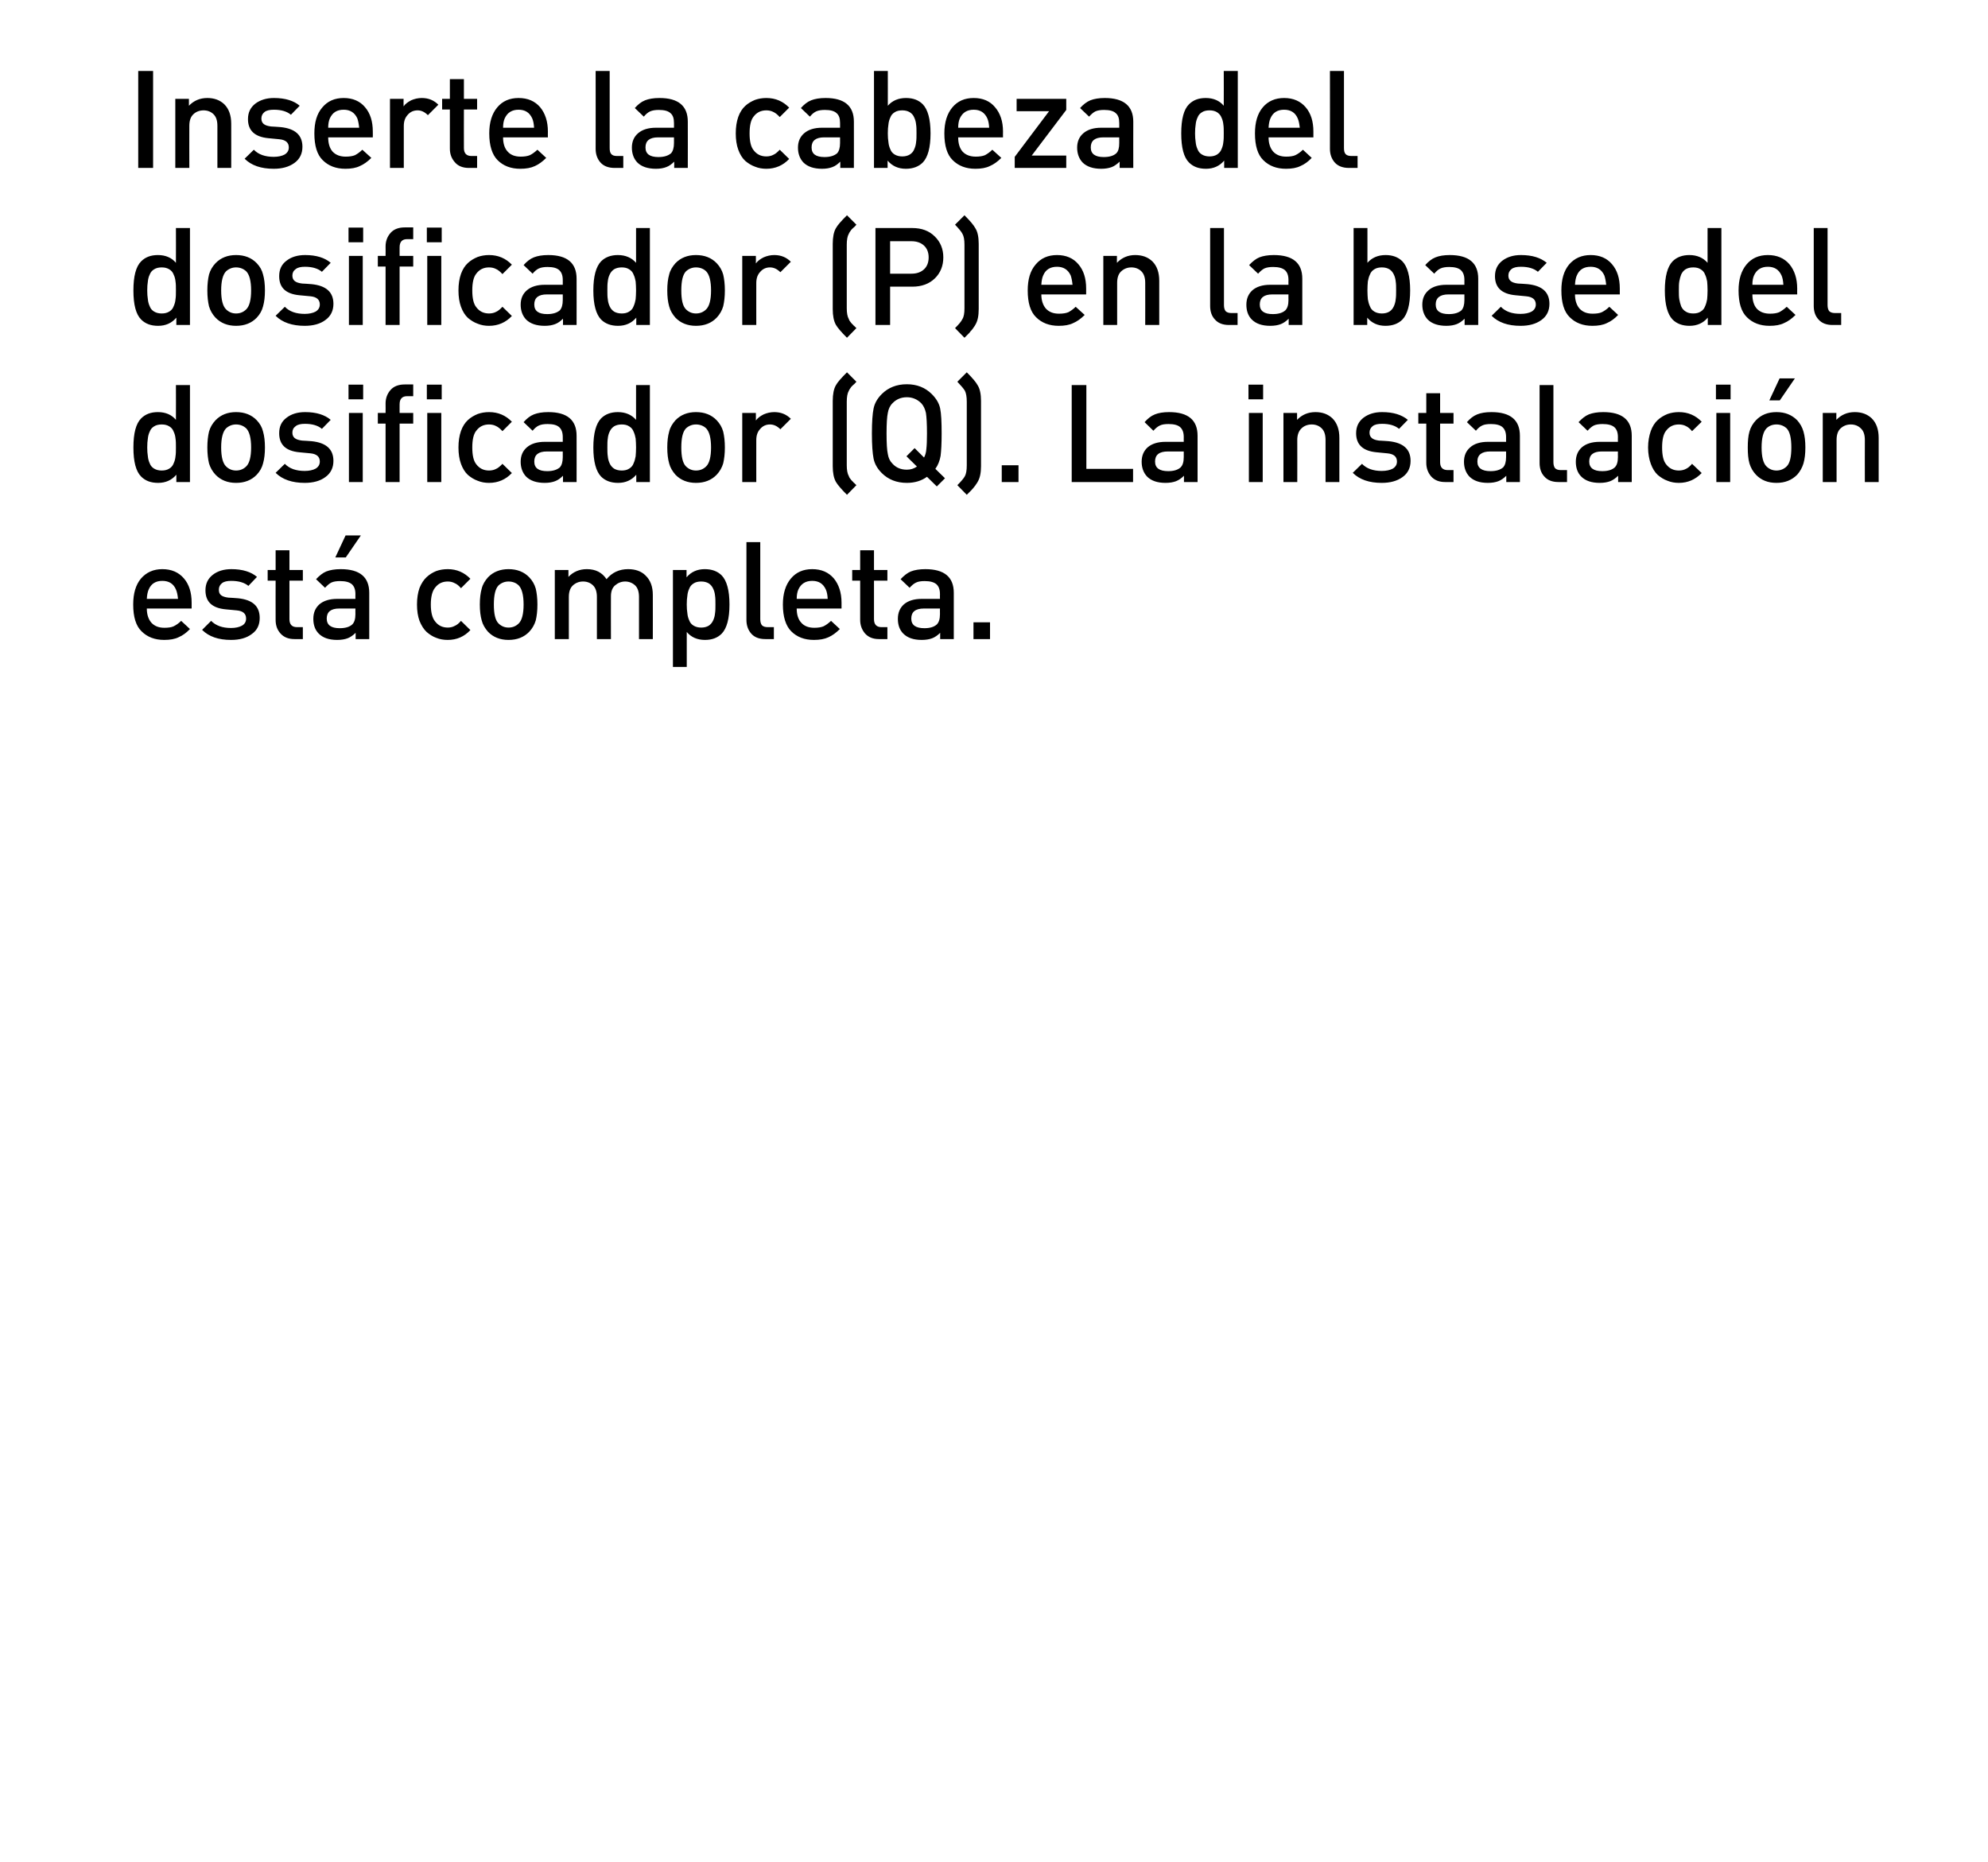
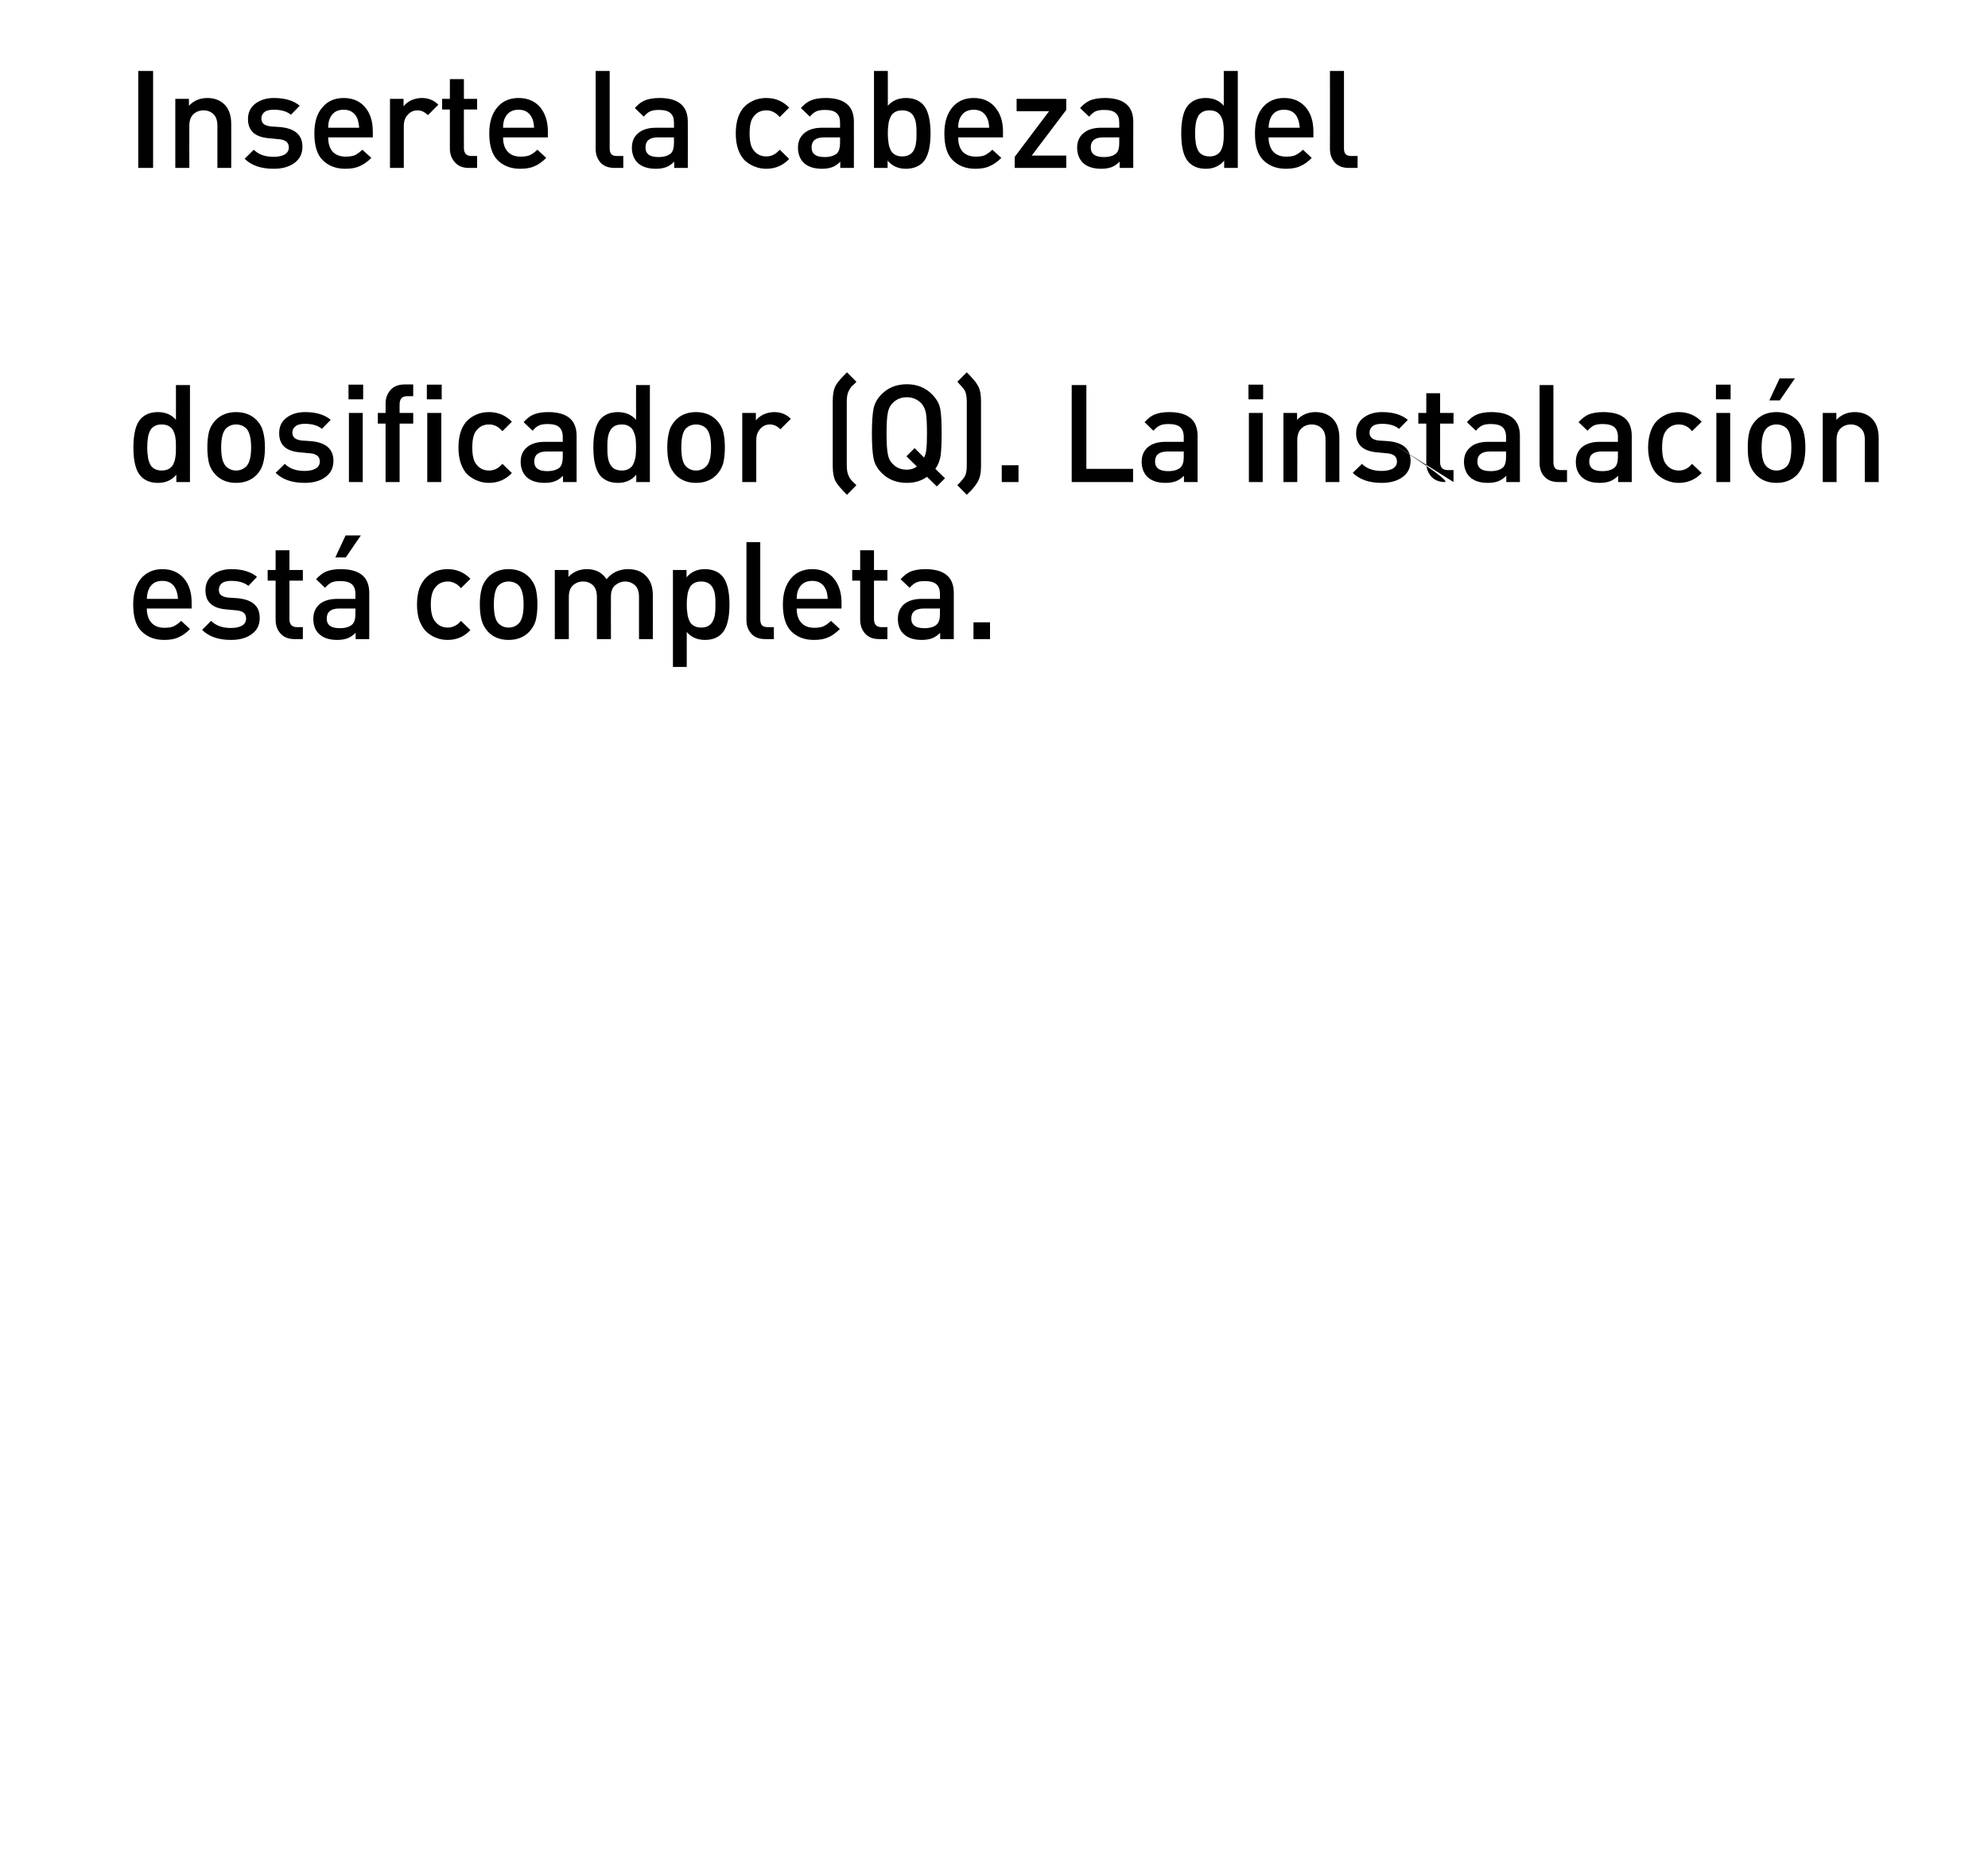
<svg xmlns="http://www.w3.org/2000/svg" version="1.1" width="949.2px" height="889.3px" viewBox="0 0 949.2 889.3">
  <desc>Inserte la cabeza del dosificador (P) en la base del dosificador (Q). La instalaci n est completa.</desc>
  <defs />
  <g id="Polygon40465">
    <path d="M 91.5 290.6 C 91.5 290.6 70.14 290.62 70.1 290.6 C 70.1 293.5 70.9 295.8 72.3 297.4 C 73.8 299 75.8 299.8 78.5 299.8 C 80.3 299.8 81.8 299.6 82.9 299.1 C 84.1 298.5 85.3 297.7 86.5 296.5 C 86.5 296.5 90.7 300.4 90.7 300.4 C 89 302.2 87.2 303.5 85.3 304.3 C 83.5 305.2 81.2 305.6 78.4 305.6 C 73.9 305.6 70.3 304.2 67.6 301.5 C 64.9 298.9 63.6 294.6 63.6 288.7 C 63.6 283.4 64.8 279.3 67.3 276.3 C 69.9 273.3 73.3 271.8 77.5 271.8 C 81.9 271.8 85.3 273.3 87.8 276.2 C 90.3 279.1 91.5 283 91.5 287.8 C 91.52 287.82 91.5 290.6 91.5 290.6 Z M 85 286 C 84.8 284.1 84.5 282.6 84 281.5 C 82.8 278.7 80.6 277.4 77.5 277.4 C 74.4 277.4 72.2 278.7 71 281.5 C 70.5 282.6 70.2 284.1 70.1 286 C 70.1 286 85 286 85 286 Z M 113.6 285.7 C 120.6 286.4 124 289.5 124 295.1 C 124 298.4 122.8 301 120.2 302.8 C 117.7 304.7 114.4 305.6 110.3 305.6 C 104.3 305.6 99.7 304 96.5 300.8 C 96.5 300.8 100.8 296.5 100.8 296.5 C 103.1 298.8 106.2 299.9 110.3 299.9 C 112.5 299.9 114.2 299.5 115.5 298.8 C 116.9 298 117.5 296.9 117.5 295.4 C 117.5 293.1 116.1 291.8 113.1 291.5 C 113.1 291.5 107.8 291 107.8 291 C 101.3 290.4 98.1 287.4 98.1 281.9 C 98.1 278.7 99.3 276.3 101.6 274.5 C 103.9 272.7 106.9 271.8 110.5 271.8 C 115.8 271.8 119.9 273.1 122.7 275.5 C 122.7 275.5 118.6 279.8 118.6 279.8 C 116.7 278.2 113.9 277.4 110.4 277.4 C 108.5 277.4 107 277.7 106 278.5 C 105 279.3 104.5 280.3 104.5 281.6 C 104.5 282.8 104.8 283.6 105.5 284.2 C 106.2 284.8 107.4 285.2 109 285.4 C 109.01 285.35 113.6 285.7 113.6 285.7 C 113.6 285.7 113.62 285.74 113.6 285.7 Z M 144.6 305.2 C 144.6 305.2 140.6 305.18 140.6 305.2 C 137.7 305.2 135.5 304.3 133.9 302.5 C 132.3 300.7 131.6 298.6 131.6 296 C 131.56 296.01 131.6 277.3 131.6 277.3 L 127.8 277.3 L 127.8 272.2 L 131.6 272.2 L 131.6 262.8 L 138.2 262.8 L 138.2 272.2 L 144.6 272.2 L 144.6 277.3 L 138.2 277.3 C 138.2 277.3 138.19 295.69 138.2 295.7 C 138.2 298.2 139.4 299.5 141.8 299.5 C 141.83 299.52 144.6 299.5 144.6 299.5 L 144.6 305.2 Z M 176.3 305.2 L 169.8 305.2 C 169.8 305.2 169.78 302.19 169.8 302.2 C 168.6 303.4 167.3 304.3 166 304.8 C 164.7 305.3 163 305.6 161 305.6 C 157.1 305.6 154.2 304.6 152.2 302.6 C 150.4 300.8 149.6 298.4 149.6 295.5 C 149.6 292.6 150.6 290.3 152.5 288.6 C 154.5 286.9 157.3 286 161 286 C 161.01 286 169.7 286 169.7 286 C 169.7 286 169.65 283.66 169.7 283.7 C 169.7 281.5 169.1 280 168 279 C 166.8 278 165 277.5 162.4 277.5 C 160.7 277.5 159.3 277.7 158.2 278.2 C 157.2 278.7 156.2 279.6 155.2 280.7 C 155.2 280.7 150.9 276.6 150.9 276.6 C 152.5 274.9 154.1 273.6 155.8 272.9 C 157.6 272.2 159.9 271.8 162.7 271.8 C 171.8 271.8 176.3 275.6 176.3 283.1 C 176.28 283.14 176.3 305.2 176.3 305.2 Z M 168.2 298.2 C 169.2 297.2 169.7 295.6 169.7 293.3 C 169.65 293.28 169.7 290.6 169.7 290.6 C 169.7 290.6 162.05 290.62 162 290.6 C 158 290.6 156 292.2 156 295.4 C 156 298.5 158.1 300 162.2 300 C 164.9 300 166.9 299.4 168.2 298.2 C 168.2 298.2 168.2 298.2 168.2 298.2 Z M 172.3 255.7 L 165.1 266.2 L 160.1 266.2 L 165 255.7 L 172.3 255.7 Z M 224.6 300.9 C 221.7 304 218.1 305.6 213.8 305.6 C 211.8 305.6 210 305.3 208.3 304.6 C 206.6 304 205.1 303 203.7 301.8 C 202.3 300.5 201.2 298.7 200.3 296.5 C 199.5 294.3 199.1 291.7 199.1 288.7 C 199.1 285.7 199.5 283.1 200.3 280.8 C 201.2 278.6 202.3 276.9 203.7 275.6 C 205.1 274.3 206.6 273.4 208.3 272.7 C 210 272.1 211.8 271.8 213.8 271.8 C 218.1 271.8 221.7 273.4 224.6 276.4 C 224.6 276.4 220.1 280.9 220.1 280.9 C 219.1 279.7 218.1 278.9 217.1 278.5 C 216.2 278 215.1 277.7 213.8 277.7 C 211.2 277.7 209.2 278.7 207.7 280.7 C 206.4 282.3 205.7 285 205.7 288.7 C 205.7 292.4 206.4 295.1 207.7 296.7 C 209.2 298.7 211.2 299.7 213.8 299.7 C 215.1 299.7 216.2 299.4 217.1 298.9 C 218.1 298.5 219.1 297.7 220.1 296.5 C 220.1 296.5 224.6 300.9 224.6 300.9 Z M 256.6 288.7 C 256.6 291.7 256.3 294.2 255.8 296.3 C 255.2 298.3 254.2 300.1 252.7 301.7 C 250.2 304.3 246.9 305.6 242.8 305.6 C 238.8 305.6 235.5 304.3 233 301.7 C 231.6 300.1 230.5 298.3 230 296.3 C 229.4 294.2 229.1 291.7 229.1 288.7 C 229.1 285.7 229.4 283.2 230 281.1 C 230.5 279 231.6 277.3 233 275.7 C 235.5 273.1 238.8 271.8 242.8 271.8 C 246.9 271.8 250.2 273.1 252.7 275.7 C 254.2 277.3 255.2 279 255.8 281.1 C 256.3 283.2 256.6 285.7 256.6 288.7 Z M 247.7 297.7 C 249.2 296.2 250 293.2 250 288.7 C 250 284.2 249.2 281.2 247.7 279.6 C 246.5 278.4 244.8 277.7 242.8 277.7 C 240.9 277.7 239.3 278.4 238 279.6 C 236.5 281.2 235.8 284.2 235.8 288.7 C 235.8 293.2 236.5 296.2 238 297.7 C 239.3 299 240.9 299.7 242.8 299.7 C 244.8 299.7 246.4 299 247.7 297.7 C 247.7 297.7 247.7 297.7 247.7 297.7 Z M 311.7 305.2 L 305.1 305.2 C 305.1 305.2 305.11 285.09 305.1 285.1 C 305.1 282.6 304.5 280.8 303.3 279.6 C 302 278.4 300.4 277.7 298.5 277.7 C 296.6 277.7 295 278.4 293.6 279.6 C 292.3 280.8 291.7 282.5 291.7 284.8 C 291.66 284.77 291.7 305.2 291.7 305.2 L 285 305.2 C 285 305.2 285.03 285.09 285 285.1 C 285 282.6 284.4 280.8 283.2 279.6 C 282 278.4 280.4 277.7 278.4 277.7 C 276.4 277.7 274.8 278.4 273.5 279.6 C 272.2 280.8 271.6 282.7 271.6 285.1 C 271.57 285.09 271.6 305.2 271.6 305.2 L 264.9 305.2 L 264.9 272.2 L 271.4 272.2 C 271.4 272.2 271.44 275.54 271.4 275.5 C 273.7 273.1 276.6 271.8 280.2 271.8 C 284.4 271.8 287.5 273.4 289.6 276.6 C 292.2 273.4 295.7 271.8 299.9 271.8 C 303.4 271.8 306.2 272.8 308.2 274.8 C 310.6 277.1 311.7 280.2 311.7 284.1 C 311.74 284.12 311.7 305.2 311.7 305.2 Z M 344.6 274.8 C 347 277.3 348.3 281.9 348.3 288.7 C 348.3 295.5 347 300.1 344.6 302.6 C 342.6 304.6 340 305.6 336.6 305.6 C 332.9 305.6 330 304.3 327.9 301.8 C 327.93 301.8 327.9 318.5 327.9 318.5 L 321.3 318.5 L 321.3 272.2 L 327.8 272.2 C 327.8 272.2 327.8 275.73 327.8 275.7 C 330 273.1 332.9 271.8 336.5 271.8 C 339.9 271.8 342.6 272.8 344.6 274.8 C 344.6 274.8 344.6 274.8 344.6 274.8 Z M 341.4 292.9 C 341.6 291.7 341.6 290.3 341.6 288.7 C 341.6 287 341.6 285.6 341.4 284.4 C 341.3 283.3 341 282.1 340.5 281.1 C 340 280 339.3 279.2 338.4 278.6 C 337.4 278 336.2 277.7 334.8 277.7 C 333.3 277.7 332.1 278 331.2 278.6 C 330.2 279.2 329.5 280 329.1 281.1 C 328.6 282.1 328.3 283.3 328.2 284.4 C 328 285.6 327.9 287 327.9 288.7 C 327.9 290.3 328 291.7 328.2 292.9 C 328.3 294.1 328.6 295.2 329.1 296.3 C 329.5 297.4 330.2 298.2 331.2 298.8 C 332.2 299.4 333.4 299.7 334.8 299.7 C 336.2 299.7 337.4 299.4 338.4 298.8 C 339.3 298.2 340 297.4 340.5 296.3 C 341 295.2 341.3 294.1 341.4 292.9 Z M 369.5 305.2 C 369.5 305.2 365.43 305.18 365.4 305.2 C 362.4 305.2 360.2 304.3 358.7 302.6 C 357.2 300.9 356.4 298.7 356.4 296.1 C 356.4 296.08 356.4 258.9 356.4 258.9 L 363 258.9 C 363 258.9 363.03 295.69 363 295.7 C 363 297 363.3 298 363.8 298.6 C 364.4 299.2 365.3 299.5 366.6 299.5 C 366.6 299.52 369.5 299.5 369.5 299.5 L 369.5 305.2 Z M 401.8 290.6 C 401.8 290.6 380.38 290.62 380.4 290.6 C 380.4 293.5 381.1 295.8 382.6 297.4 C 384 299 386.1 299.8 388.8 299.8 C 390.5 299.8 392 299.6 393.2 299.1 C 394.4 298.5 395.5 297.7 396.8 296.5 C 396.8 296.5 401 300.4 401 300.4 C 399.2 302.2 397.4 303.5 395.6 304.3 C 393.7 305.2 391.4 305.6 388.6 305.6 C 384.1 305.6 380.5 304.2 377.8 301.5 C 375.2 298.9 373.8 294.6 373.8 288.7 C 373.8 283.4 375.1 279.3 377.6 276.3 C 380.1 273.3 383.5 271.8 387.8 271.8 C 392.2 271.8 395.6 273.3 398.1 276.2 C 400.5 279.1 401.8 283 401.8 287.8 C 401.77 287.82 401.8 290.6 401.8 290.6 Z M 395.2 286 C 395.1 284.1 394.8 282.6 394.3 281.5 C 393 278.7 390.9 277.4 387.8 277.4 C 384.7 277.4 382.5 278.7 381.2 281.5 C 380.7 282.6 380.4 284.1 380.4 286 C 380.4 286 395.2 286 395.2 286 Z M 423.7 305.2 C 423.7 305.2 419.71 305.18 419.7 305.2 C 416.8 305.2 414.6 304.3 413 302.5 C 411.5 300.7 410.7 298.6 410.7 296 C 410.67 296.01 410.7 277.3 410.7 277.3 L 406.9 277.3 L 406.9 272.2 L 410.7 272.2 L 410.7 262.8 L 417.3 262.8 L 417.3 272.2 L 423.7 272.2 L 423.7 277.3 L 417.3 277.3 C 417.3 277.3 417.3 295.69 417.3 295.7 C 417.3 298.2 418.5 299.5 420.9 299.5 C 420.94 299.52 423.7 299.5 423.7 299.5 L 423.7 305.2 Z M 455.4 305.2 L 448.9 305.2 C 448.9 305.2 448.89 302.19 448.9 302.2 C 447.7 303.4 446.4 304.3 445.1 304.8 C 443.8 305.3 442.1 305.6 440.1 305.6 C 436.2 305.6 433.3 304.6 431.3 302.6 C 429.5 300.8 428.7 298.4 428.7 295.5 C 428.7 292.6 429.7 290.3 431.6 288.6 C 433.6 286.9 436.4 286 440.1 286 C 440.12 286 448.8 286 448.8 286 C 448.8 286 448.76 283.66 448.8 283.7 C 448.8 281.5 448.2 280 447.1 279 C 445.9 278 444.1 277.5 441.5 277.5 C 439.8 277.5 438.4 277.7 437.4 278.2 C 436.3 278.7 435.3 279.6 434.3 280.7 C 434.3 280.7 430 276.6 430 276.6 C 431.6 274.9 433.2 273.6 434.9 272.9 C 436.7 272.2 439 271.8 441.8 271.8 C 450.9 271.8 455.4 275.6 455.4 283.1 C 455.39 283.14 455.4 305.2 455.4 305.2 Z M 447.3 298.2 C 448.3 297.2 448.8 295.6 448.8 293.3 C 448.76 293.28 448.8 290.6 448.8 290.6 C 448.8 290.6 441.16 290.62 441.2 290.6 C 437.1 290.6 435.1 292.2 435.1 295.4 C 435.1 298.5 437.2 300 441.4 300 C 444 300 446 299.4 447.3 298.2 C 447.3 298.2 447.3 298.2 447.3 298.2 Z M 472.7 305.2 L 464.8 305.2 L 464.8 297.2 L 472.7 297.2 L 472.7 305.2 Z " stroke="none" fill="#000" />
  </g>
  <g id="Polygon40464">
-     <path d="M 90.7 230.2 L 84.2 230.2 C 84.2 230.2 84.18 226.67 84.2 226.7 C 82 229.3 79.1 230.6 75.5 230.6 C 72 230.6 69.4 229.6 67.4 227.6 C 64.9 225.1 63.7 220.5 63.7 213.7 C 63.7 206.9 64.9 202.3 67.4 199.8 C 69.4 197.8 72 196.8 75.4 196.8 C 79.1 196.8 82 198.1 84 200.5 C 84.05 200.54 84 183.9 84 183.9 L 90.7 183.9 L 90.7 230.2 Z M 83.8 217.9 C 84 216.7 84 215.3 84 213.7 C 84 212 84 210.6 83.8 209.4 C 83.7 208.3 83.4 207.1 82.9 206.1 C 82.5 205 81.8 204.2 80.8 203.6 C 79.8 203 78.7 202.7 77.2 202.7 C 75.8 202.7 74.5 203 73.6 203.6 C 72.6 204.2 71.9 205 71.5 206.1 C 71 207.1 70.7 208.3 70.6 209.4 C 70.4 210.6 70.3 212 70.3 213.7 C 70.3 215.3 70.4 216.7 70.6 217.9 C 70.7 219.1 71 220.2 71.5 221.3 C 71.9 222.4 72.6 223.2 73.6 223.8 C 74.6 224.4 75.8 224.7 77.2 224.7 C 78.7 224.7 79.8 224.4 80.8 223.8 C 81.8 223.2 82.5 222.4 82.9 221.3 C 83.4 220.2 83.7 219.1 83.8 217.9 Z M 126.5 213.7 C 126.5 216.7 126.2 219.2 125.6 221.3 C 125.1 223.3 124.1 225.1 122.6 226.7 C 120.1 229.3 116.8 230.6 112.7 230.6 C 108.7 230.6 105.4 229.3 102.9 226.7 C 101.4 225.1 100.4 223.3 99.8 221.3 C 99.3 219.2 99 216.7 99 213.7 C 99 210.7 99.3 208.2 99.8 206.1 C 100.4 204 101.4 202.3 102.9 200.7 C 105.4 198.1 108.7 196.8 112.7 196.8 C 116.8 196.8 120.1 198.1 122.6 200.7 C 124.1 202.3 125.1 204 125.6 206.1 C 126.2 208.2 126.5 210.7 126.5 213.7 Z M 117.6 222.7 C 119.1 221.2 119.9 218.2 119.9 213.7 C 119.9 209.2 119.1 206.2 117.6 204.6 C 116.3 203.4 114.7 202.7 112.7 202.7 C 110.8 202.7 109.2 203.4 107.9 204.6 C 106.4 206.2 105.6 209.2 105.6 213.7 C 105.6 218.2 106.4 221.2 107.9 222.7 C 109.2 224 110.8 224.7 112.7 224.7 C 114.7 224.7 116.3 224 117.6 222.7 C 117.6 222.7 117.6 222.7 117.6 222.7 Z M 148.8 210.7 C 155.7 211.4 159.2 214.5 159.2 220.1 C 159.2 223.4 157.9 226 155.4 227.8 C 152.9 229.7 149.5 230.6 145.5 230.6 C 139.5 230.6 134.8 229 131.6 225.8 C 131.6 225.8 136 221.5 136 221.5 C 138.2 223.8 141.4 224.9 145.5 224.9 C 147.6 224.9 149.4 224.5 150.7 223.8 C 152 223 152.7 221.9 152.7 220.4 C 152.7 218.1 151.2 216.8 148.3 216.5 C 148.3 216.5 143 216 143 216 C 136.5 215.4 133.3 212.4 133.3 206.9 C 133.3 203.7 134.4 201.3 136.8 199.5 C 139.1 197.7 142.1 196.8 145.7 196.8 C 151 196.8 155.1 198.1 157.9 200.5 C 157.9 200.5 153.7 204.8 153.7 204.8 C 151.8 203.2 149.1 202.4 145.6 202.4 C 143.7 202.4 142.2 202.7 141.2 203.5 C 140.1 204.3 139.6 205.3 139.6 206.6 C 139.6 207.8 140 208.6 140.7 209.2 C 141.4 209.8 142.6 210.2 144.2 210.4 C 144.17 210.35 148.8 210.7 148.8 210.7 C 148.8 210.7 148.79 210.74 148.8 210.7 Z M 173.2 230.2 L 166.6 230.2 L 166.6 197.2 L 173.2 197.2 L 173.2 230.2 Z M 173.4 190.7 L 166.4 190.7 L 166.4 183.7 L 173.4 183.7 L 173.4 190.7 Z M 197.3 202.3 L 190.8 202.3 L 190.8 230.2 L 184.1 230.2 L 184.1 202.3 L 180.4 202.3 L 180.4 197.2 L 184.1 197.2 C 184.1 197.2 184.15 192.74 184.1 192.7 C 184.1 190.2 184.9 188 186.5 186.2 C 188 184.5 190.3 183.6 193.2 183.6 C 193.18 183.57 197.3 183.6 197.3 183.6 L 197.3 189.2 C 197.3 189.2 194.42 189.23 194.4 189.2 C 192 189.2 190.8 190.5 190.8 193.1 C 190.78 193.06 190.8 197.2 190.8 197.2 L 197.3 197.2 L 197.3 202.3 Z M 210.7 230.2 L 204 230.2 L 204 197.2 L 210.7 197.2 L 210.7 230.2 Z M 210.9 190.7 L 203.8 190.7 L 203.8 183.7 L 210.9 183.7 L 210.9 190.7 Z M 244.4 225.9 C 241.5 229 237.8 230.6 233.5 230.6 C 231.6 230.6 229.8 230.3 228.1 229.6 C 226.4 229 224.8 228 223.4 226.8 C 222 225.5 220.9 223.7 220.1 221.5 C 219.3 219.3 218.9 216.7 218.9 213.7 C 218.9 210.7 219.3 208.1 220.1 205.8 C 220.9 203.6 222 201.9 223.4 200.6 C 224.8 199.3 226.4 198.4 228.1 197.7 C 229.8 197.1 231.6 196.8 233.5 196.8 C 237.9 196.8 241.5 198.4 244.4 201.4 C 244.4 201.4 239.9 205.9 239.9 205.9 C 238.8 204.7 237.8 203.9 236.9 203.5 C 236 203 234.8 202.7 233.5 202.7 C 230.9 202.7 228.9 203.7 227.4 205.7 C 226.1 207.3 225.5 210 225.5 213.7 C 225.5 217.4 226.1 220.1 227.4 221.7 C 228.9 223.7 230.9 224.7 233.5 224.7 C 234.8 224.7 236 224.4 236.9 223.9 C 237.8 223.5 238.8 222.7 239.9 221.5 C 239.9 221.5 244.4 225.9 244.4 225.9 Z M 275.3 230.2 L 268.8 230.2 C 268.8 230.2 268.84 227.19 268.8 227.2 C 267.6 228.4 266.4 229.3 265 229.8 C 263.7 230.3 262.1 230.6 260.1 230.6 C 256.2 230.6 253.2 229.6 251.2 227.6 C 249.5 225.8 248.6 223.4 248.6 220.5 C 248.6 217.6 249.6 215.3 251.6 213.6 C 253.6 211.9 256.4 211 260.1 211 C 260.07 211 268.7 211 268.7 211 C 268.7 211 268.71 208.66 268.7 208.7 C 268.7 206.5 268.1 205 267 204 C 265.9 203 264.1 202.5 261.5 202.5 C 259.8 202.5 258.4 202.7 257.3 203.2 C 256.2 203.7 255.2 204.6 254.3 205.7 C 254.3 205.7 250 201.6 250 201.6 C 251.5 199.9 253.1 198.6 254.9 197.9 C 256.7 197.2 258.9 196.8 261.8 196.8 C 270.8 196.8 275.3 200.6 275.3 208.1 C 275.34 208.14 275.3 230.2 275.3 230.2 Z M 267.3 223.2 C 268.2 222.2 268.7 220.6 268.7 218.3 C 268.71 218.28 268.7 215.6 268.7 215.6 C 268.7 215.6 261.11 215.62 261.1 215.6 C 257.1 215.6 255.1 217.2 255.1 220.4 C 255.1 223.5 257.1 225 261.3 225 C 263.9 225 265.9 224.4 267.3 223.2 C 267.3 223.2 267.3 223.2 267.3 223.2 Z M 310.3 230.2 L 303.8 230.2 C 303.8 230.2 303.81 226.67 303.8 226.7 C 301.6 229.3 298.7 230.6 295.1 230.6 C 291.7 230.6 289 229.6 287 227.6 C 284.6 225.1 283.3 220.5 283.3 213.7 C 283.3 206.9 284.6 202.3 287 199.8 C 289 197.8 291.7 196.8 295 196.8 C 298.7 196.8 301.6 198.1 303.7 200.5 C 303.68 200.54 303.7 183.9 303.7 183.9 L 310.3 183.9 L 310.3 230.2 Z M 303.5 217.9 C 303.6 216.7 303.7 215.3 303.7 213.7 C 303.7 212 303.6 210.6 303.5 209.4 C 303.3 208.3 303 207.1 302.5 206.1 C 302.1 205 301.4 204.2 300.4 203.6 C 299.5 203 298.3 202.7 296.9 202.7 C 295.4 202.7 294.2 203 293.2 203.6 C 292.3 204.2 291.6 205 291.1 206.1 C 290.6 207.1 290.3 208.3 290.2 209.4 C 290 210.6 290 212 290 213.7 C 290 215.3 290 216.7 290.2 217.9 C 290.3 219.1 290.6 220.2 291.1 221.3 C 291.6 222.4 292.3 223.2 293.2 223.8 C 294.2 224.4 295.4 224.7 296.9 224.7 C 298.3 224.7 299.5 224.4 300.4 223.8 C 301.4 223.2 302.1 222.4 302.5 221.3 C 303 220.2 303.3 219.1 303.5 217.9 Z M 346.1 213.7 C 346.1 216.7 345.8 219.2 345.3 221.3 C 344.7 223.3 343.7 225.1 342.2 226.7 C 339.7 229.3 336.4 230.6 332.3 230.6 C 328.3 230.6 325 229.3 322.5 226.7 C 321.1 225.1 320 223.3 319.5 221.3 C 318.9 219.2 318.6 216.7 318.6 213.7 C 318.6 210.7 318.9 208.2 319.5 206.1 C 320 204 321.1 202.3 322.5 200.7 C 325 198.1 328.3 196.8 332.3 196.8 C 336.4 196.8 339.7 198.1 342.2 200.7 C 343.7 202.3 344.7 204 345.3 206.1 C 345.8 208.2 346.1 210.7 346.1 213.7 Z M 337.2 222.7 C 338.7 221.2 339.5 218.2 339.5 213.7 C 339.5 209.2 338.7 206.2 337.2 204.6 C 336 203.4 334.3 202.7 332.3 202.7 C 330.4 202.7 328.8 203.4 327.5 204.6 C 326 206.2 325.3 209.2 325.3 213.7 C 325.3 218.2 326 221.2 327.5 222.7 C 328.8 224 330.4 224.7 332.3 224.7 C 334.3 224.7 335.9 224 337.2 222.7 C 337.2 222.7 337.2 222.7 337.2 222.7 Z M 369.7 196.8 C 372.9 196.8 375.5 197.9 377.6 200 C 377.6 200 372.6 205 372.6 205 C 371.1 203.5 369.5 202.7 367.6 202.7 C 365.8 202.7 364.2 203.4 363 204.8 C 361.7 206.2 361.1 207.9 361.1 210.2 C 361.08 210.16 361.1 230.2 361.1 230.2 L 354.4 230.2 L 354.4 197.2 L 360.9 197.2 C 360.9 197.2 360.95 200.8 360.9 200.8 C 361.8 199.6 363 198.7 364.6 197.9 C 366.2 197.2 367.9 196.8 369.7 196.8 C 369.7 196.8 369.7 196.8 369.7 196.8 Z M 408.9 231.7 C 408.9 231.7 404.4 236.3 404.4 236.3 C 401.7 233.6 399.9 231.5 399.1 230.1 C 398.1 228.3 397.6 225.8 397.6 222.6 C 397.6 222.6 397.6 191.5 397.6 191.5 C 397.6 188.3 398.1 185.7 399.1 184 C 399.9 182.5 401.7 180.5 404.4 177.8 C 404.4 177.8 408.9 182.3 408.9 182.3 C 408.8 182.5 408.5 182.7 408.1 183.2 C 407.6 183.6 407.3 183.9 407.2 184 C 407 184.2 406.8 184.4 406.5 184.7 C 406.3 185 406 185.4 405.8 185.7 C 405.6 186 405.4 186.3 405.3 186.6 C 404.6 187.8 404.3 189.6 404.3 191.9 C 404.3 191.9 404.3 222.2 404.3 222.2 C 404.3 224.4 404.6 226.2 405.3 227.4 C 405.4 227.8 405.6 228.1 405.8 228.4 C 406 228.7 406.3 229 406.5 229.3 C 406.8 229.6 407 229.9 407.2 230 C 407.3 230.2 407.6 230.5 408.1 230.9 C 408.5 231.3 408.8 231.6 408.9 231.7 Z M 449.6 207 C 449.6 211.8 449.4 215.4 449.1 217.7 C 448.7 220 447.9 222.1 446.6 223.9 C 446.61 223.94 451.2 228.4 451.2 228.4 L 447.3 232.3 C 447.3 232.3 442.65 227.71 442.6 227.7 C 440 229.6 436.8 230.6 433 230.6 C 428.1 230.6 424.1 229 421 225.9 C 418.9 223.8 417.6 221.5 417.1 219 C 416.6 216.5 416.3 212.5 416.3 207 C 416.3 201.5 416.6 197.5 417.1 195.1 C 417.6 192.6 418.9 190.3 421 188.2 C 424.1 185.1 428.1 183.5 433 183.5 C 437.8 183.5 441.8 185.1 444.9 188.2 C 447 190.3 448.4 192.6 448.9 195.1 C 449.4 197.5 449.6 201.5 449.6 207 Z M 442.6 207 C 442.6 202.4 442.4 199.1 442.1 197.2 C 441.7 195.4 441 193.8 439.9 192.6 C 438 190.7 435.7 189.7 433 189.7 C 430.2 189.7 427.9 190.7 426.1 192.6 C 424.9 193.8 424.2 195.4 423.9 197.2 C 423.5 199.1 423.3 202.4 423.3 207 C 423.3 211.7 423.5 215 423.9 216.8 C 424.2 218.7 424.9 220.2 426.1 221.4 C 427.9 223.4 430.2 224.3 433 224.3 C 434.8 224.3 436.4 223.8 437.8 222.8 C 437.77 222.77 432.8 217.9 432.8 217.9 L 436.7 214 C 436.7 214 441.22 218.54 441.2 218.5 C 441.8 217.4 442.2 216 442.3 214.4 C 442.5 212.8 442.6 210.3 442.6 207 Z M 468.4 222.6 C 468.4 225.8 467.9 228.3 466.8 230.1 C 466.6 230.5 466.4 230.8 466.1 231.2 C 465.9 231.6 465.6 231.9 465.4 232.2 C 465.2 232.5 464.9 232.8 464.6 233.2 C 464.2 233.7 463.9 234 463.7 234.2 C 463.5 234.4 463.2 234.7 462.7 235.2 C 462.1 235.8 461.8 236.1 461.6 236.3 C 461.6 236.3 457.1 231.7 457.1 231.7 C 458.9 229.9 460.1 228.5 460.7 227.4 C 461.3 226.3 461.6 224.6 461.6 222.2 C 461.6 222.2 461.6 191.9 461.6 191.9 C 461.6 189.5 461.3 187.8 460.7 186.6 C 460.1 185.6 458.9 184.2 457.1 182.3 C 457.1 182.3 461.6 177.8 461.6 177.8 C 464.3 180.5 466 182.5 466.8 184 C 467.9 185.7 468.4 188.3 468.4 191.5 C 468.4 191.5 468.4 222.6 468.4 222.6 Z M 486.3 230.2 L 478.3 230.2 L 478.3 222.2 L 486.3 222.2 L 486.3 230.2 Z M 541 230.2 L 511.7 230.2 L 511.7 183.9 L 518.7 183.9 L 518.7 223.9 L 541 223.9 L 541 230.2 Z M 571.8 230.2 L 565.3 230.2 C 565.3 230.2 565.3 227.19 565.3 227.2 C 564.1 228.4 562.8 229.3 561.5 229.8 C 560.2 230.3 558.5 230.6 556.5 230.6 C 552.6 230.6 549.7 229.6 547.7 227.6 C 546 225.8 545.1 223.4 545.1 220.5 C 545.1 217.6 546.1 215.3 548 213.6 C 550 211.9 552.8 211 556.5 211 C 556.53 211 565.2 211 565.2 211 C 565.2 211 565.17 208.66 565.2 208.7 C 565.2 206.5 564.6 205 563.5 204 C 562.4 203 560.5 202.5 558 202.5 C 556.2 202.5 554.8 202.7 553.8 203.2 C 552.7 203.7 551.7 204.6 550.7 205.7 C 550.7 205.7 546.5 201.6 546.5 201.6 C 548 199.9 549.6 198.6 551.4 197.9 C 553.1 197.2 555.4 196.8 558.2 196.8 C 567.3 196.8 571.8 200.6 571.8 208.1 C 571.8 208.14 571.8 230.2 571.8 230.2 Z M 563.7 223.2 C 564.7 222.2 565.2 220.6 565.2 218.3 C 565.17 218.28 565.2 215.6 565.2 215.6 C 565.2 215.6 557.57 215.62 557.6 215.6 C 553.5 215.6 551.5 217.2 551.5 220.4 C 551.5 223.5 553.6 225 557.8 225 C 560.4 225 562.4 224.4 563.7 223.2 C 563.7 223.2 563.7 223.2 563.7 223.2 Z M 602.9 230.2 L 596.3 230.2 L 596.3 197.2 L 602.9 197.2 L 602.9 230.2 Z M 603.1 190.7 L 596.1 190.7 L 596.1 183.7 L 603.1 183.7 L 603.1 190.7 Z M 639.5 230.2 L 632.9 230.2 C 632.9 230.2 632.9 210.09 632.9 210.1 C 632.9 207.6 632.3 205.8 631.1 204.6 C 629.9 203.4 628.3 202.7 626.3 202.7 C 624.3 202.7 622.6 203.4 621.4 204.6 C 620.1 205.8 619.4 207.7 619.4 210.1 C 619.45 210.09 619.4 230.2 619.4 230.2 L 612.8 230.2 L 612.8 197.2 L 619.3 197.2 C 619.3 197.2 619.32 200.54 619.3 200.5 C 621.6 198.1 624.5 196.8 628.1 196.8 C 631.4 196.8 634.1 197.8 636.2 199.8 C 638.4 202 639.5 205.1 639.5 209.1 C 639.53 209.12 639.5 230.2 639.5 230.2 Z M 663.1 210.7 C 670 211.4 673.5 214.5 673.5 220.1 C 673.5 223.4 672.2 226 669.7 227.8 C 667.1 229.7 663.8 230.6 659.7 230.6 C 653.7 230.6 649.1 229 645.9 225.8 C 645.9 225.8 650.3 221.5 650.3 221.5 C 652.5 223.8 655.7 224.9 659.7 224.9 C 661.9 224.9 663.7 224.5 665 223.8 C 666.3 223 667 221.9 667 220.4 C 667 218.1 665.5 216.8 662.5 216.5 C 662.5 216.5 657.3 216 657.3 216 C 650.8 215.4 647.5 212.4 647.5 206.9 C 647.5 203.7 648.7 201.3 651 199.5 C 653.4 197.7 656.3 196.8 659.9 196.8 C 665.3 196.8 669.3 198.1 672.2 200.5 C 672.2 200.5 668 204.8 668 204.8 C 666.1 203.2 663.4 202.4 659.9 202.4 C 657.9 202.4 656.4 202.7 655.4 203.5 C 654.4 204.3 653.9 205.3 653.9 206.6 C 653.9 207.8 654.3 208.6 655 209.2 C 655.7 209.8 656.8 210.2 658.4 210.4 C 658.45 210.35 663.1 210.7 663.1 210.7 C 663.1 210.7 663.06 210.74 663.1 210.7 Z M 694 230.2 C 694 230.2 690.04 230.18 690 230.2 C 687.1 230.2 684.9 229.3 683.3 227.5 C 681.8 225.7 681 223.6 681 221 C 681 221.01 681 202.3 681 202.3 L 677.2 202.3 L 677.2 197.2 L 681 197.2 L 681 187.8 L 687.6 187.8 L 687.6 197.2 L 694 197.2 L 694 202.3 L 687.6 202.3 C 687.6 202.3 687.63 220.69 687.6 220.7 C 687.6 223.2 688.8 224.5 691.3 224.5 C 691.27 224.52 694 224.5 694 224.5 L 694 230.2 Z M 725.7 230.2 L 719.2 230.2 C 719.2 230.2 719.22 227.19 719.2 227.2 C 718 228.4 716.7 229.3 715.4 229.8 C 714.1 230.3 712.4 230.6 710.4 230.6 C 706.5 230.6 703.6 229.6 701.6 227.6 C 699.9 225.8 699 223.4 699 220.5 C 699 217.6 700 215.3 702 213.6 C 703.9 211.9 706.8 211 710.4 211 C 710.45 211 719.1 211 719.1 211 C 719.1 211 719.09 208.66 719.1 208.7 C 719.1 206.5 718.5 205 717.4 204 C 716.3 203 714.4 202.5 711.9 202.5 C 710.1 202.5 708.7 202.7 707.7 203.2 C 706.6 203.7 705.6 204.6 704.7 205.7 C 704.7 205.7 700.4 201.6 700.4 201.6 C 701.9 199.9 703.5 198.6 705.3 197.9 C 707 197.2 709.3 196.8 712.1 196.8 C 721.2 196.8 725.7 200.6 725.7 208.1 C 725.72 208.14 725.7 230.2 725.7 230.2 Z M 717.7 223.2 C 718.6 222.2 719.1 220.6 719.1 218.3 C 719.09 218.28 719.1 215.6 719.1 215.6 C 719.1 215.6 711.49 215.62 711.5 215.6 C 707.5 215.6 705.4 217.2 705.4 220.4 C 705.4 223.5 707.5 225 711.7 225 C 714.3 225 716.3 224.4 717.7 223.2 C 717.7 223.2 717.7 223.2 717.7 223.2 Z M 748.2 230.2 C 748.2 230.2 744.12 230.18 744.1 230.2 C 741.1 230.2 738.9 229.3 737.4 227.6 C 735.8 225.9 735.1 223.7 735.1 221.1 C 735.08 221.08 735.1 183.9 735.1 183.9 L 741.7 183.9 C 741.7 183.9 741.71 220.69 741.7 220.7 C 741.7 222 742 223 742.5 223.6 C 743.1 224.2 744 224.5 745.3 224.5 C 745.29 224.52 748.2 224.5 748.2 224.5 L 748.2 230.2 Z M 779.1 230.2 L 772.6 230.2 C 772.6 230.2 772.58 227.19 772.6 227.2 C 771.4 228.4 770.1 229.3 768.8 229.8 C 767.5 230.3 765.8 230.6 763.8 230.6 C 759.9 230.6 757 229.6 755 227.6 C 753.2 225.8 752.4 223.4 752.4 220.5 C 752.4 217.6 753.4 215.3 755.3 213.6 C 757.3 211.9 760.1 211 763.8 211 C 763.81 211 772.5 211 772.5 211 C 772.5 211 772.45 208.66 772.5 208.7 C 772.5 206.5 771.9 205 770.8 204 C 769.6 203 767.8 202.5 765.2 202.5 C 763.5 202.5 762.1 202.7 761 203.2 C 760 203.7 759 204.6 758 205.7 C 758 205.7 753.7 201.6 753.7 201.6 C 755.3 199.9 756.9 198.6 758.6 197.9 C 760.4 197.2 762.7 196.8 765.5 196.8 C 774.6 196.8 779.1 200.6 779.1 208.1 C 779.08 208.14 779.1 230.2 779.1 230.2 Z M 771 223.2 C 772 222.2 772.5 220.6 772.5 218.3 C 772.45 218.28 772.5 215.6 772.5 215.6 C 772.5 215.6 764.85 215.62 764.8 215.6 C 760.8 215.6 758.8 217.2 758.8 220.4 C 758.8 223.5 760.9 225 765 225 C 767.7 225 769.7 224.4 771 223.2 C 771 223.2 771 223.2 771 223.2 Z M 812.5 225.9 C 809.5 229 805.9 230.6 801.6 230.6 C 799.7 230.6 797.9 230.3 796.2 229.6 C 794.5 229 792.9 228 791.5 226.8 C 790.1 225.5 789 223.7 788.2 221.5 C 787.4 219.3 786.9 216.7 786.9 213.7 C 786.9 210.7 787.4 208.1 788.2 205.8 C 789 203.6 790.1 201.9 791.5 200.6 C 792.9 199.3 794.5 198.4 796.2 197.7 C 797.9 197.1 799.7 196.8 801.6 196.8 C 806 196.8 809.6 198.4 812.5 201.4 C 812.5 201.4 807.9 205.9 807.9 205.9 C 806.9 204.7 805.9 203.9 805 203.5 C 804.1 203 802.9 202.7 801.6 202.7 C 799 202.7 797 203.7 795.5 205.7 C 794.2 207.3 793.6 210 793.6 213.7 C 793.6 217.4 794.2 220.1 795.5 221.7 C 797 223.7 799 224.7 801.6 224.7 C 802.9 224.7 804.1 224.4 805 223.9 C 805.9 223.5 806.9 222.7 807.9 221.5 C 807.9 221.5 812.5 225.9 812.5 225.9 Z M 826.1 230.2 L 819.5 230.2 L 819.5 197.2 L 826.1 197.2 L 826.1 230.2 Z M 826.3 190.7 L 819.3 190.7 L 819.3 183.7 L 826.3 183.7 L 826.3 190.7 Z M 862 213.7 C 862 216.7 861.7 219.2 861.1 221.3 C 860.5 223.3 859.5 225.1 858.1 226.7 C 855.5 229.3 852.3 230.6 848.2 230.6 C 844.1 230.6 840.9 229.3 838.4 226.7 C 836.9 225.1 835.9 223.3 835.3 221.3 C 834.7 219.2 834.5 216.7 834.5 213.7 C 834.5 210.7 834.7 208.2 835.3 206.1 C 835.9 204 836.9 202.3 838.4 200.7 C 840.9 198.1 844.1 196.8 848.2 196.8 C 852.3 196.8 855.5 198.1 858.1 200.7 C 859.5 202.3 860.5 204 861.1 206.1 C 861.7 208.2 862 210.7 862 213.7 Z M 853.1 222.7 C 854.6 221.2 855.3 218.2 855.3 213.7 C 855.3 209.2 854.6 206.2 853.1 204.6 C 851.8 203.4 850.2 202.7 848.2 202.7 C 846.2 202.7 844.6 203.4 843.4 204.6 C 841.9 206.2 841.1 209.2 841.1 213.7 C 841.1 218.2 841.9 221.2 843.4 222.7 C 844.7 224 846.3 224.7 848.2 224.7 C 850.1 224.7 851.8 224 853.1 222.7 C 853.1 222.7 853.1 222.7 853.1 222.7 Z M 857 180.7 L 849.8 191.2 L 844.8 191.2 L 849.7 180.7 L 857 180.7 Z M 897 230.2 L 890.4 230.2 C 890.4 230.2 890.36 210.09 890.4 210.1 C 890.4 207.6 889.8 205.8 888.5 204.6 C 887.3 203.4 885.7 202.7 883.7 202.7 C 881.7 202.7 880.1 203.4 878.8 204.6 C 877.5 205.8 876.9 207.7 876.9 210.1 C 876.91 210.09 876.9 230.2 876.9 230.2 L 870.3 230.2 L 870.3 197.2 L 876.8 197.2 C 876.8 197.2 876.78 200.54 876.8 200.5 C 879.1 198.1 882 196.8 885.6 196.8 C 888.9 196.8 891.6 197.8 893.7 199.8 C 895.9 202 897 205.1 897 209.1 C 896.99 209.12 897 230.2 897 230.2 Z " stroke="none" fill="#000" />
+     <path d="M 90.7 230.2 L 84.2 230.2 C 84.2 230.2 84.18 226.67 84.2 226.7 C 82 229.3 79.1 230.6 75.5 230.6 C 72 230.6 69.4 229.6 67.4 227.6 C 64.9 225.1 63.7 220.5 63.7 213.7 C 63.7 206.9 64.9 202.3 67.4 199.8 C 69.4 197.8 72 196.8 75.4 196.8 C 79.1 196.8 82 198.1 84 200.5 C 84.05 200.54 84 183.9 84 183.9 L 90.7 183.9 L 90.7 230.2 Z M 83.8 217.9 C 84 216.7 84 215.3 84 213.7 C 84 212 84 210.6 83.8 209.4 C 83.7 208.3 83.4 207.1 82.9 206.1 C 82.5 205 81.8 204.2 80.8 203.6 C 79.8 203 78.7 202.7 77.2 202.7 C 75.8 202.7 74.5 203 73.6 203.6 C 72.6 204.2 71.9 205 71.5 206.1 C 71 207.1 70.7 208.3 70.6 209.4 C 70.4 210.6 70.3 212 70.3 213.7 C 70.3 215.3 70.4 216.7 70.6 217.9 C 70.7 219.1 71 220.2 71.5 221.3 C 71.9 222.4 72.6 223.2 73.6 223.8 C 74.6 224.4 75.8 224.7 77.2 224.7 C 78.7 224.7 79.8 224.4 80.8 223.8 C 81.8 223.2 82.5 222.4 82.9 221.3 C 83.4 220.2 83.7 219.1 83.8 217.9 Z M 126.5 213.7 C 126.5 216.7 126.2 219.2 125.6 221.3 C 125.1 223.3 124.1 225.1 122.6 226.7 C 120.1 229.3 116.8 230.6 112.7 230.6 C 108.7 230.6 105.4 229.3 102.9 226.7 C 101.4 225.1 100.4 223.3 99.8 221.3 C 99.3 219.2 99 216.7 99 213.7 C 99 210.7 99.3 208.2 99.8 206.1 C 100.4 204 101.4 202.3 102.9 200.7 C 105.4 198.1 108.7 196.8 112.7 196.8 C 116.8 196.8 120.1 198.1 122.6 200.7 C 124.1 202.3 125.1 204 125.6 206.1 C 126.2 208.2 126.5 210.7 126.5 213.7 Z M 117.6 222.7 C 119.1 221.2 119.9 218.2 119.9 213.7 C 119.9 209.2 119.1 206.2 117.6 204.6 C 116.3 203.4 114.7 202.7 112.7 202.7 C 110.8 202.7 109.2 203.4 107.9 204.6 C 106.4 206.2 105.6 209.2 105.6 213.7 C 105.6 218.2 106.4 221.2 107.9 222.7 C 109.2 224 110.8 224.7 112.7 224.7 C 114.7 224.7 116.3 224 117.6 222.7 C 117.6 222.7 117.6 222.7 117.6 222.7 Z M 148.8 210.7 C 155.7 211.4 159.2 214.5 159.2 220.1 C 159.2 223.4 157.9 226 155.4 227.8 C 152.9 229.7 149.5 230.6 145.5 230.6 C 139.5 230.6 134.8 229 131.6 225.8 C 131.6 225.8 136 221.5 136 221.5 C 138.2 223.8 141.4 224.9 145.5 224.9 C 147.6 224.9 149.4 224.5 150.7 223.8 C 152 223 152.7 221.9 152.7 220.4 C 152.7 218.1 151.2 216.8 148.3 216.5 C 148.3 216.5 143 216 143 216 C 136.5 215.4 133.3 212.4 133.3 206.9 C 133.3 203.7 134.4 201.3 136.8 199.5 C 139.1 197.7 142.1 196.8 145.7 196.8 C 151 196.8 155.1 198.1 157.9 200.5 C 157.9 200.5 153.7 204.8 153.7 204.8 C 151.8 203.2 149.1 202.4 145.6 202.4 C 143.7 202.4 142.2 202.7 141.2 203.5 C 140.1 204.3 139.6 205.3 139.6 206.6 C 139.6 207.8 140 208.6 140.7 209.2 C 141.4 209.8 142.6 210.2 144.2 210.4 C 144.17 210.35 148.8 210.7 148.8 210.7 C 148.8 210.7 148.79 210.74 148.8 210.7 Z M 173.2 230.2 L 166.6 230.2 L 166.6 197.2 L 173.2 197.2 L 173.2 230.2 Z M 173.4 190.7 L 166.4 190.7 L 166.4 183.7 L 173.4 183.7 L 173.4 190.7 Z M 197.3 202.3 L 190.8 202.3 L 190.8 230.2 L 184.1 230.2 L 184.1 202.3 L 180.4 202.3 L 180.4 197.2 L 184.1 197.2 C 184.1 197.2 184.15 192.74 184.1 192.7 C 184.1 190.2 184.9 188 186.5 186.2 C 188 184.5 190.3 183.6 193.2 183.6 C 193.18 183.57 197.3 183.6 197.3 183.6 L 197.3 189.2 C 197.3 189.2 194.42 189.23 194.4 189.2 C 192 189.2 190.8 190.5 190.8 193.1 C 190.78 193.06 190.8 197.2 190.8 197.2 L 197.3 197.2 L 197.3 202.3 Z M 210.7 230.2 L 204 230.2 L 204 197.2 L 210.7 197.2 L 210.7 230.2 Z M 210.9 190.7 L 203.8 190.7 L 203.8 183.7 L 210.9 183.7 L 210.9 190.7 Z M 244.4 225.9 C 241.5 229 237.8 230.6 233.5 230.6 C 231.6 230.6 229.8 230.3 228.1 229.6 C 226.4 229 224.8 228 223.4 226.8 C 222 225.5 220.9 223.7 220.1 221.5 C 219.3 219.3 218.9 216.7 218.9 213.7 C 218.9 210.7 219.3 208.1 220.1 205.8 C 220.9 203.6 222 201.9 223.4 200.6 C 224.8 199.3 226.4 198.4 228.1 197.7 C 229.8 197.1 231.6 196.8 233.5 196.8 C 237.9 196.8 241.5 198.4 244.4 201.4 C 244.4 201.4 239.9 205.9 239.9 205.9 C 238.8 204.7 237.8 203.9 236.9 203.5 C 236 203 234.8 202.7 233.5 202.7 C 230.9 202.7 228.9 203.7 227.4 205.7 C 226.1 207.3 225.5 210 225.5 213.7 C 225.5 217.4 226.1 220.1 227.4 221.7 C 228.9 223.7 230.9 224.7 233.5 224.7 C 234.8 224.7 236 224.4 236.9 223.9 C 237.8 223.5 238.8 222.7 239.9 221.5 C 239.9 221.5 244.4 225.9 244.4 225.9 Z M 275.3 230.2 L 268.8 230.2 C 268.8 230.2 268.84 227.19 268.8 227.2 C 267.6 228.4 266.4 229.3 265 229.8 C 263.7 230.3 262.1 230.6 260.1 230.6 C 256.2 230.6 253.2 229.6 251.2 227.6 C 249.5 225.8 248.6 223.4 248.6 220.5 C 248.6 217.6 249.6 215.3 251.6 213.6 C 253.6 211.9 256.4 211 260.1 211 C 260.07 211 268.7 211 268.7 211 C 268.7 211 268.71 208.66 268.7 208.7 C 268.7 206.5 268.1 205 267 204 C 265.9 203 264.1 202.5 261.5 202.5 C 259.8 202.5 258.4 202.7 257.3 203.2 C 256.2 203.7 255.2 204.6 254.3 205.7 C 254.3 205.7 250 201.6 250 201.6 C 251.5 199.9 253.1 198.6 254.9 197.9 C 256.7 197.2 258.9 196.8 261.8 196.8 C 270.8 196.8 275.3 200.6 275.3 208.1 C 275.34 208.14 275.3 230.2 275.3 230.2 Z M 267.3 223.2 C 268.2 222.2 268.7 220.6 268.7 218.3 C 268.71 218.28 268.7 215.6 268.7 215.6 C 268.7 215.6 261.11 215.62 261.1 215.6 C 257.1 215.6 255.1 217.2 255.1 220.4 C 255.1 223.5 257.1 225 261.3 225 C 263.9 225 265.9 224.4 267.3 223.2 C 267.3 223.2 267.3 223.2 267.3 223.2 Z M 310.3 230.2 L 303.8 230.2 C 303.8 230.2 303.81 226.67 303.8 226.7 C 301.6 229.3 298.7 230.6 295.1 230.6 C 291.7 230.6 289 229.6 287 227.6 C 284.6 225.1 283.3 220.5 283.3 213.7 C 283.3 206.9 284.6 202.3 287 199.8 C 289 197.8 291.7 196.8 295 196.8 C 298.7 196.8 301.6 198.1 303.7 200.5 C 303.68 200.54 303.7 183.9 303.7 183.9 L 310.3 183.9 L 310.3 230.2 Z M 303.5 217.9 C 303.6 216.7 303.7 215.3 303.7 213.7 C 303.7 212 303.6 210.6 303.5 209.4 C 303.3 208.3 303 207.1 302.5 206.1 C 302.1 205 301.4 204.2 300.4 203.6 C 299.5 203 298.3 202.7 296.9 202.7 C 295.4 202.7 294.2 203 293.2 203.6 C 292.3 204.2 291.6 205 291.1 206.1 C 290.6 207.1 290.3 208.3 290.2 209.4 C 290 210.6 290 212 290 213.7 C 290 215.3 290 216.7 290.2 217.9 C 290.3 219.1 290.6 220.2 291.1 221.3 C 291.6 222.4 292.3 223.2 293.2 223.8 C 294.2 224.4 295.4 224.7 296.9 224.7 C 298.3 224.7 299.5 224.4 300.4 223.8 C 301.4 223.2 302.1 222.4 302.5 221.3 C 303 220.2 303.3 219.1 303.5 217.9 Z M 346.1 213.7 C 346.1 216.7 345.8 219.2 345.3 221.3 C 344.7 223.3 343.7 225.1 342.2 226.7 C 339.7 229.3 336.4 230.6 332.3 230.6 C 328.3 230.6 325 229.3 322.5 226.7 C 321.1 225.1 320 223.3 319.5 221.3 C 318.9 219.2 318.6 216.7 318.6 213.7 C 318.6 210.7 318.9 208.2 319.5 206.1 C 320 204 321.1 202.3 322.5 200.7 C 325 198.1 328.3 196.8 332.3 196.8 C 336.4 196.8 339.7 198.1 342.2 200.7 C 343.7 202.3 344.7 204 345.3 206.1 C 345.8 208.2 346.1 210.7 346.1 213.7 Z M 337.2 222.7 C 338.7 221.2 339.5 218.2 339.5 213.7 C 339.5 209.2 338.7 206.2 337.2 204.6 C 336 203.4 334.3 202.7 332.3 202.7 C 330.4 202.7 328.8 203.4 327.5 204.6 C 326 206.2 325.3 209.2 325.3 213.7 C 325.3 218.2 326 221.2 327.5 222.7 C 328.8 224 330.4 224.7 332.3 224.7 C 334.3 224.7 335.9 224 337.2 222.7 C 337.2 222.7 337.2 222.7 337.2 222.7 Z M 369.7 196.8 C 372.9 196.8 375.5 197.9 377.6 200 C 377.6 200 372.6 205 372.6 205 C 371.1 203.5 369.5 202.7 367.6 202.7 C 365.8 202.7 364.2 203.4 363 204.8 C 361.7 206.2 361.1 207.9 361.1 210.2 C 361.08 210.16 361.1 230.2 361.1 230.2 L 354.4 230.2 L 354.4 197.2 L 360.9 197.2 C 360.9 197.2 360.95 200.8 360.9 200.8 C 361.8 199.6 363 198.7 364.6 197.9 C 366.2 197.2 367.9 196.8 369.7 196.8 C 369.7 196.8 369.7 196.8 369.7 196.8 Z M 408.9 231.7 C 408.9 231.7 404.4 236.3 404.4 236.3 C 401.7 233.6 399.9 231.5 399.1 230.1 C 398.1 228.3 397.6 225.8 397.6 222.6 C 397.6 222.6 397.6 191.5 397.6 191.5 C 397.6 188.3 398.1 185.7 399.1 184 C 399.9 182.5 401.7 180.5 404.4 177.8 C 404.4 177.8 408.9 182.3 408.9 182.3 C 408.8 182.5 408.5 182.7 408.1 183.2 C 407.6 183.6 407.3 183.9 407.2 184 C 407 184.2 406.8 184.4 406.5 184.7 C 406.3 185 406 185.4 405.8 185.7 C 405.6 186 405.4 186.3 405.3 186.6 C 404.6 187.8 404.3 189.6 404.3 191.9 C 404.3 191.9 404.3 222.2 404.3 222.2 C 404.3 224.4 404.6 226.2 405.3 227.4 C 405.4 227.8 405.6 228.1 405.8 228.4 C 406 228.7 406.3 229 406.5 229.3 C 406.8 229.6 407 229.9 407.2 230 C 407.3 230.2 407.6 230.5 408.1 230.9 C 408.5 231.3 408.8 231.6 408.9 231.7 Z M 449.6 207 C 449.6 211.8 449.4 215.4 449.1 217.7 C 448.7 220 447.9 222.1 446.6 223.9 C 446.61 223.94 451.2 228.4 451.2 228.4 L 447.3 232.3 C 447.3 232.3 442.65 227.71 442.6 227.7 C 440 229.6 436.8 230.6 433 230.6 C 428.1 230.6 424.1 229 421 225.9 C 418.9 223.8 417.6 221.5 417.1 219 C 416.6 216.5 416.3 212.5 416.3 207 C 416.3 201.5 416.6 197.5 417.1 195.1 C 417.6 192.6 418.9 190.3 421 188.2 C 424.1 185.1 428.1 183.5 433 183.5 C 437.8 183.5 441.8 185.1 444.9 188.2 C 447 190.3 448.4 192.6 448.9 195.1 C 449.4 197.5 449.6 201.5 449.6 207 Z M 442.6 207 C 442.6 202.4 442.4 199.1 442.1 197.2 C 441.7 195.4 441 193.8 439.9 192.6 C 438 190.7 435.7 189.7 433 189.7 C 430.2 189.7 427.9 190.7 426.1 192.6 C 424.9 193.8 424.2 195.4 423.9 197.2 C 423.5 199.1 423.3 202.4 423.3 207 C 423.3 211.7 423.5 215 423.9 216.8 C 424.2 218.7 424.9 220.2 426.1 221.4 C 427.9 223.4 430.2 224.3 433 224.3 C 434.8 224.3 436.4 223.8 437.8 222.8 C 437.77 222.77 432.8 217.9 432.8 217.9 L 436.7 214 C 436.7 214 441.22 218.54 441.2 218.5 C 441.8 217.4 442.2 216 442.3 214.4 C 442.5 212.8 442.6 210.3 442.6 207 Z M 468.4 222.6 C 468.4 225.8 467.9 228.3 466.8 230.1 C 466.6 230.5 466.4 230.8 466.1 231.2 C 465.9 231.6 465.6 231.9 465.4 232.2 C 465.2 232.5 464.9 232.8 464.6 233.2 C 464.2 233.7 463.9 234 463.7 234.2 C 463.5 234.4 463.2 234.7 462.7 235.2 C 462.1 235.8 461.8 236.1 461.6 236.3 C 461.6 236.3 457.1 231.7 457.1 231.7 C 458.9 229.9 460.1 228.5 460.7 227.4 C 461.3 226.3 461.6 224.6 461.6 222.2 C 461.6 222.2 461.6 191.9 461.6 191.9 C 461.6 189.5 461.3 187.8 460.7 186.6 C 460.1 185.6 458.9 184.2 457.1 182.3 C 457.1 182.3 461.6 177.8 461.6 177.8 C 464.3 180.5 466 182.5 466.8 184 C 467.9 185.7 468.4 188.3 468.4 191.5 C 468.4 191.5 468.4 222.6 468.4 222.6 Z M 486.3 230.2 L 478.3 230.2 L 478.3 222.2 L 486.3 222.2 L 486.3 230.2 Z M 541 230.2 L 511.7 230.2 L 511.7 183.9 L 518.7 183.9 L 518.7 223.9 L 541 223.9 L 541 230.2 Z M 571.8 230.2 L 565.3 230.2 C 565.3 230.2 565.3 227.19 565.3 227.2 C 564.1 228.4 562.8 229.3 561.5 229.8 C 560.2 230.3 558.5 230.6 556.5 230.6 C 552.6 230.6 549.7 229.6 547.7 227.6 C 546 225.8 545.1 223.4 545.1 220.5 C 545.1 217.6 546.1 215.3 548 213.6 C 550 211.9 552.8 211 556.5 211 C 556.53 211 565.2 211 565.2 211 C 565.2 211 565.17 208.66 565.2 208.7 C 565.2 206.5 564.6 205 563.5 204 C 562.4 203 560.5 202.5 558 202.5 C 556.2 202.5 554.8 202.7 553.8 203.2 C 552.7 203.7 551.7 204.6 550.7 205.7 C 550.7 205.7 546.5 201.6 546.5 201.6 C 548 199.9 549.6 198.6 551.4 197.9 C 553.1 197.2 555.4 196.8 558.2 196.8 C 567.3 196.8 571.8 200.6 571.8 208.1 C 571.8 208.14 571.8 230.2 571.8 230.2 Z M 563.7 223.2 C 564.7 222.2 565.2 220.6 565.2 218.3 C 565.17 218.28 565.2 215.6 565.2 215.6 C 565.2 215.6 557.57 215.62 557.6 215.6 C 553.5 215.6 551.5 217.2 551.5 220.4 C 551.5 223.5 553.6 225 557.8 225 C 560.4 225 562.4 224.4 563.7 223.2 C 563.7 223.2 563.7 223.2 563.7 223.2 Z M 602.9 230.2 L 596.3 230.2 L 596.3 197.2 L 602.9 197.2 L 602.9 230.2 Z M 603.1 190.7 L 596.1 190.7 L 596.1 183.7 L 603.1 183.7 L 603.1 190.7 Z M 639.5 230.2 L 632.9 230.2 C 632.9 230.2 632.9 210.09 632.9 210.1 C 632.9 207.6 632.3 205.8 631.1 204.6 C 629.9 203.4 628.3 202.7 626.3 202.7 C 624.3 202.7 622.6 203.4 621.4 204.6 C 620.1 205.8 619.4 207.7 619.4 210.1 C 619.45 210.09 619.4 230.2 619.4 230.2 L 612.8 230.2 L 612.8 197.2 L 619.3 197.2 C 619.3 197.2 619.32 200.54 619.3 200.5 C 621.6 198.1 624.5 196.8 628.1 196.8 C 631.4 196.8 634.1 197.8 636.2 199.8 C 638.4 202 639.5 205.1 639.5 209.1 C 639.53 209.12 639.5 230.2 639.5 230.2 Z M 663.1 210.7 C 670 211.4 673.5 214.5 673.5 220.1 C 673.5 223.4 672.2 226 669.7 227.8 C 667.1 229.7 663.8 230.6 659.7 230.6 C 653.7 230.6 649.1 229 645.9 225.8 C 645.9 225.8 650.3 221.5 650.3 221.5 C 652.5 223.8 655.7 224.9 659.7 224.9 C 661.9 224.9 663.7 224.5 665 223.8 C 666.3 223 667 221.9 667 220.4 C 667 218.1 665.5 216.8 662.5 216.5 C 662.5 216.5 657.3 216 657.3 216 C 650.8 215.4 647.5 212.4 647.5 206.9 C 647.5 203.7 648.7 201.3 651 199.5 C 653.4 197.7 656.3 196.8 659.9 196.8 C 665.3 196.8 669.3 198.1 672.2 200.5 C 672.2 200.5 668 204.8 668 204.8 C 666.1 203.2 663.4 202.4 659.9 202.4 C 657.9 202.4 656.4 202.7 655.4 203.5 C 654.4 204.3 653.9 205.3 653.9 206.6 C 653.9 207.8 654.3 208.6 655 209.2 C 655.7 209.8 656.8 210.2 658.4 210.4 C 658.45 210.35 663.1 210.7 663.1 210.7 C 663.1 210.7 663.06 210.74 663.1 210.7 Z C 694 230.2 690.04 230.18 690 230.2 C 687.1 230.2 684.9 229.3 683.3 227.5 C 681.8 225.7 681 223.6 681 221 C 681 221.01 681 202.3 681 202.3 L 677.2 202.3 L 677.2 197.2 L 681 197.2 L 681 187.8 L 687.6 187.8 L 687.6 197.2 L 694 197.2 L 694 202.3 L 687.6 202.3 C 687.6 202.3 687.63 220.69 687.6 220.7 C 687.6 223.2 688.8 224.5 691.3 224.5 C 691.27 224.52 694 224.5 694 224.5 L 694 230.2 Z M 725.7 230.2 L 719.2 230.2 C 719.2 230.2 719.22 227.19 719.2 227.2 C 718 228.4 716.7 229.3 715.4 229.8 C 714.1 230.3 712.4 230.6 710.4 230.6 C 706.5 230.6 703.6 229.6 701.6 227.6 C 699.9 225.8 699 223.4 699 220.5 C 699 217.6 700 215.3 702 213.6 C 703.9 211.9 706.8 211 710.4 211 C 710.45 211 719.1 211 719.1 211 C 719.1 211 719.09 208.66 719.1 208.7 C 719.1 206.5 718.5 205 717.4 204 C 716.3 203 714.4 202.5 711.9 202.5 C 710.1 202.5 708.7 202.7 707.7 203.2 C 706.6 203.7 705.6 204.6 704.7 205.7 C 704.7 205.7 700.4 201.6 700.4 201.6 C 701.9 199.9 703.5 198.6 705.3 197.9 C 707 197.2 709.3 196.8 712.1 196.8 C 721.2 196.8 725.7 200.6 725.7 208.1 C 725.72 208.14 725.7 230.2 725.7 230.2 Z M 717.7 223.2 C 718.6 222.2 719.1 220.6 719.1 218.3 C 719.09 218.28 719.1 215.6 719.1 215.6 C 719.1 215.6 711.49 215.62 711.5 215.6 C 707.5 215.6 705.4 217.2 705.4 220.4 C 705.4 223.5 707.5 225 711.7 225 C 714.3 225 716.3 224.4 717.7 223.2 C 717.7 223.2 717.7 223.2 717.7 223.2 Z M 748.2 230.2 C 748.2 230.2 744.12 230.18 744.1 230.2 C 741.1 230.2 738.9 229.3 737.4 227.6 C 735.8 225.9 735.1 223.7 735.1 221.1 C 735.08 221.08 735.1 183.9 735.1 183.9 L 741.7 183.9 C 741.7 183.9 741.71 220.69 741.7 220.7 C 741.7 222 742 223 742.5 223.6 C 743.1 224.2 744 224.5 745.3 224.5 C 745.29 224.52 748.2 224.5 748.2 224.5 L 748.2 230.2 Z M 779.1 230.2 L 772.6 230.2 C 772.6 230.2 772.58 227.19 772.6 227.2 C 771.4 228.4 770.1 229.3 768.8 229.8 C 767.5 230.3 765.8 230.6 763.8 230.6 C 759.9 230.6 757 229.6 755 227.6 C 753.2 225.8 752.4 223.4 752.4 220.5 C 752.4 217.6 753.4 215.3 755.3 213.6 C 757.3 211.9 760.1 211 763.8 211 C 763.81 211 772.5 211 772.5 211 C 772.5 211 772.45 208.66 772.5 208.7 C 772.5 206.5 771.9 205 770.8 204 C 769.6 203 767.8 202.5 765.2 202.5 C 763.5 202.5 762.1 202.7 761 203.2 C 760 203.7 759 204.6 758 205.7 C 758 205.7 753.7 201.6 753.7 201.6 C 755.3 199.9 756.9 198.6 758.6 197.9 C 760.4 197.2 762.7 196.8 765.5 196.8 C 774.6 196.8 779.1 200.6 779.1 208.1 C 779.08 208.14 779.1 230.2 779.1 230.2 Z M 771 223.2 C 772 222.2 772.5 220.6 772.5 218.3 C 772.45 218.28 772.5 215.6 772.5 215.6 C 772.5 215.6 764.85 215.62 764.8 215.6 C 760.8 215.6 758.8 217.2 758.8 220.4 C 758.8 223.5 760.9 225 765 225 C 767.7 225 769.7 224.4 771 223.2 C 771 223.2 771 223.2 771 223.2 Z M 812.5 225.9 C 809.5 229 805.9 230.6 801.6 230.6 C 799.7 230.6 797.9 230.3 796.2 229.6 C 794.5 229 792.9 228 791.5 226.8 C 790.1 225.5 789 223.7 788.2 221.5 C 787.4 219.3 786.9 216.7 786.9 213.7 C 786.9 210.7 787.4 208.1 788.2 205.8 C 789 203.6 790.1 201.9 791.5 200.6 C 792.9 199.3 794.5 198.4 796.2 197.7 C 797.9 197.1 799.7 196.8 801.6 196.8 C 806 196.8 809.6 198.4 812.5 201.4 C 812.5 201.4 807.9 205.9 807.9 205.9 C 806.9 204.7 805.9 203.9 805 203.5 C 804.1 203 802.9 202.7 801.6 202.7 C 799 202.7 797 203.7 795.5 205.7 C 794.2 207.3 793.6 210 793.6 213.7 C 793.6 217.4 794.2 220.1 795.5 221.7 C 797 223.7 799 224.7 801.6 224.7 C 802.9 224.7 804.1 224.4 805 223.9 C 805.9 223.5 806.9 222.7 807.9 221.5 C 807.9 221.5 812.5 225.9 812.5 225.9 Z M 826.1 230.2 L 819.5 230.2 L 819.5 197.2 L 826.1 197.2 L 826.1 230.2 Z M 826.3 190.7 L 819.3 190.7 L 819.3 183.7 L 826.3 183.7 L 826.3 190.7 Z M 862 213.7 C 862 216.7 861.7 219.2 861.1 221.3 C 860.5 223.3 859.5 225.1 858.1 226.7 C 855.5 229.3 852.3 230.6 848.2 230.6 C 844.1 230.6 840.9 229.3 838.4 226.7 C 836.9 225.1 835.9 223.3 835.3 221.3 C 834.7 219.2 834.5 216.7 834.5 213.7 C 834.5 210.7 834.7 208.2 835.3 206.1 C 835.9 204 836.9 202.3 838.4 200.7 C 840.9 198.1 844.1 196.8 848.2 196.8 C 852.3 196.8 855.5 198.1 858.1 200.7 C 859.5 202.3 860.5 204 861.1 206.1 C 861.7 208.2 862 210.7 862 213.7 Z M 853.1 222.7 C 854.6 221.2 855.3 218.2 855.3 213.7 C 855.3 209.2 854.6 206.2 853.1 204.6 C 851.8 203.4 850.2 202.7 848.2 202.7 C 846.2 202.7 844.6 203.4 843.4 204.6 C 841.9 206.2 841.1 209.2 841.1 213.7 C 841.1 218.2 841.9 221.2 843.4 222.7 C 844.7 224 846.3 224.7 848.2 224.7 C 850.1 224.7 851.8 224 853.1 222.7 C 853.1 222.7 853.1 222.7 853.1 222.7 Z M 857 180.7 L 849.8 191.2 L 844.8 191.2 L 849.7 180.7 L 857 180.7 Z M 897 230.2 L 890.4 230.2 C 890.4 230.2 890.36 210.09 890.4 210.1 C 890.4 207.6 889.8 205.8 888.5 204.6 C 887.3 203.4 885.7 202.7 883.7 202.7 C 881.7 202.7 880.1 203.4 878.8 204.6 C 877.5 205.8 876.9 207.7 876.9 210.1 C 876.91 210.09 876.9 230.2 876.9 230.2 L 870.3 230.2 L 870.3 197.2 L 876.8 197.2 C 876.8 197.2 876.78 200.54 876.8 200.5 C 879.1 198.1 882 196.8 885.6 196.8 C 888.9 196.8 891.6 197.8 893.7 199.8 C 895.9 202 897 205.1 897 209.1 C 896.99 209.12 897 230.2 897 230.2 Z " stroke="none" fill="#000" />
  </g>
  <g id="Polygon40463">
-     <path d="M 90.7 155.2 L 84.2 155.2 C 84.2 155.2 84.18 151.67 84.2 151.7 C 82 154.3 79.1 155.6 75.5 155.6 C 72 155.6 69.4 154.6 67.4 152.6 C 64.9 150.1 63.7 145.5 63.7 138.7 C 63.7 131.9 64.9 127.3 67.4 124.8 C 69.4 122.8 72 121.8 75.4 121.8 C 79.1 121.8 82 123.1 84 125.5 C 84.05 125.54 84 108.9 84 108.9 L 90.7 108.9 L 90.7 155.2 Z M 83.8 142.9 C 84 141.7 84 140.3 84 138.7 C 84 137 84 135.6 83.8 134.4 C 83.7 133.3 83.4 132.1 82.9 131.1 C 82.5 130 81.8 129.2 80.8 128.6 C 79.8 128 78.7 127.7 77.2 127.7 C 75.8 127.7 74.5 128 73.6 128.6 C 72.6 129.2 71.9 130 71.5 131.1 C 71 132.1 70.7 133.3 70.6 134.4 C 70.4 135.6 70.3 137 70.3 138.7 C 70.3 140.3 70.4 141.7 70.6 142.9 C 70.7 144.1 71 145.2 71.5 146.3 C 71.9 147.4 72.6 148.2 73.6 148.8 C 74.6 149.4 75.8 149.7 77.2 149.7 C 78.7 149.7 79.8 149.4 80.8 148.8 C 81.8 148.2 82.5 147.4 82.9 146.3 C 83.4 145.2 83.7 144.1 83.8 142.9 Z M 126.5 138.7 C 126.5 141.7 126.2 144.2 125.6 146.3 C 125.1 148.3 124.1 150.1 122.6 151.7 C 120.1 154.3 116.8 155.6 112.7 155.6 C 108.7 155.6 105.4 154.3 102.9 151.7 C 101.4 150.1 100.4 148.3 99.8 146.3 C 99.3 144.2 99 141.7 99 138.7 C 99 135.7 99.3 133.2 99.8 131.1 C 100.4 129 101.4 127.3 102.9 125.7 C 105.4 123.1 108.7 121.8 112.7 121.8 C 116.8 121.8 120.1 123.1 122.6 125.7 C 124.1 127.3 125.1 129 125.6 131.1 C 126.2 133.2 126.5 135.7 126.5 138.7 Z M 117.6 147.7 C 119.1 146.2 119.9 143.2 119.9 138.7 C 119.9 134.2 119.1 131.2 117.6 129.6 C 116.3 128.4 114.7 127.7 112.7 127.7 C 110.8 127.7 109.2 128.4 107.9 129.6 C 106.4 131.2 105.6 134.2 105.6 138.7 C 105.6 143.2 106.4 146.2 107.9 147.7 C 109.2 149 110.8 149.7 112.7 149.7 C 114.7 149.7 116.3 149 117.6 147.7 C 117.6 147.7 117.6 147.7 117.6 147.7 Z M 148.8 135.7 C 155.7 136.4 159.2 139.5 159.2 145.1 C 159.2 148.4 157.9 151 155.4 152.8 C 152.9 154.7 149.5 155.6 145.5 155.6 C 139.5 155.6 134.8 154 131.6 150.8 C 131.6 150.8 136 146.5 136 146.5 C 138.2 148.8 141.4 149.9 145.5 149.9 C 147.6 149.9 149.4 149.5 150.7 148.8 C 152 148 152.7 146.9 152.7 145.4 C 152.7 143.1 151.2 141.8 148.3 141.5 C 148.3 141.5 143 141 143 141 C 136.5 140.4 133.3 137.4 133.3 131.9 C 133.3 128.7 134.4 126.3 136.8 124.5 C 139.1 122.7 142.1 121.8 145.7 121.8 C 151 121.8 155.1 123.1 157.9 125.5 C 157.9 125.5 153.7 129.8 153.7 129.8 C 151.8 128.2 149.1 127.4 145.6 127.4 C 143.7 127.4 142.2 127.7 141.2 128.5 C 140.1 129.3 139.6 130.3 139.6 131.6 C 139.6 132.8 140 133.6 140.7 134.2 C 141.4 134.8 142.6 135.2 144.2 135.4 C 144.17 135.35 148.8 135.7 148.8 135.7 C 148.8 135.7 148.79 135.74 148.8 135.7 Z M 173.2 155.2 L 166.6 155.2 L 166.6 122.2 L 173.2 122.2 L 173.2 155.2 Z M 173.4 115.7 L 166.4 115.7 L 166.4 108.7 L 173.4 108.7 L 173.4 115.7 Z M 197.3 127.3 L 190.8 127.3 L 190.8 155.2 L 184.1 155.2 L 184.1 127.3 L 180.4 127.3 L 180.4 122.2 L 184.1 122.2 C 184.1 122.2 184.15 117.74 184.1 117.7 C 184.1 115.2 184.9 113 186.5 111.2 C 188 109.5 190.3 108.6 193.2 108.6 C 193.18 108.57 197.3 108.6 197.3 108.6 L 197.3 114.2 C 197.3 114.2 194.42 114.23 194.4 114.2 C 192 114.2 190.8 115.5 190.8 118.1 C 190.78 118.06 190.8 122.2 190.8 122.2 L 197.3 122.2 L 197.3 127.3 Z M 210.7 155.2 L 204 155.2 L 204 122.2 L 210.7 122.2 L 210.7 155.2 Z M 210.9 115.7 L 203.8 115.7 L 203.8 108.7 L 210.9 108.7 L 210.9 115.7 Z M 244.4 150.9 C 241.5 154 237.8 155.6 233.5 155.6 C 231.6 155.6 229.8 155.3 228.1 154.6 C 226.4 154 224.8 153 223.4 151.8 C 222 150.5 220.9 148.7 220.1 146.5 C 219.3 144.3 218.9 141.7 218.9 138.7 C 218.9 135.7 219.3 133.1 220.1 130.8 C 220.9 128.6 222 126.9 223.4 125.6 C 224.8 124.3 226.4 123.4 228.1 122.7 C 229.8 122.1 231.6 121.8 233.5 121.8 C 237.9 121.8 241.5 123.4 244.4 126.4 C 244.4 126.4 239.9 130.9 239.9 130.9 C 238.8 129.7 237.8 128.9 236.9 128.5 C 236 128 234.8 127.7 233.5 127.7 C 230.9 127.7 228.9 128.7 227.4 130.7 C 226.1 132.3 225.5 135 225.5 138.7 C 225.5 142.4 226.1 145.1 227.4 146.7 C 228.9 148.7 230.9 149.7 233.5 149.7 C 234.8 149.7 236 149.4 236.9 148.9 C 237.8 148.5 238.8 147.7 239.9 146.5 C 239.9 146.5 244.4 150.9 244.4 150.9 Z M 275.3 155.2 L 268.8 155.2 C 268.8 155.2 268.84 152.19 268.8 152.2 C 267.6 153.4 266.4 154.3 265 154.8 C 263.7 155.3 262.1 155.6 260.1 155.6 C 256.2 155.6 253.2 154.6 251.2 152.6 C 249.5 150.8 248.6 148.4 248.6 145.5 C 248.6 142.6 249.6 140.3 251.6 138.6 C 253.6 136.9 256.4 136 260.1 136 C 260.07 136 268.7 136 268.7 136 C 268.7 136 268.71 133.66 268.7 133.7 C 268.7 131.5 268.1 130 267 129 C 265.9 128 264.1 127.5 261.5 127.5 C 259.8 127.5 258.4 127.7 257.3 128.2 C 256.2 128.7 255.2 129.6 254.3 130.7 C 254.3 130.7 250 126.6 250 126.6 C 251.5 124.9 253.1 123.6 254.9 122.9 C 256.7 122.2 258.9 121.8 261.8 121.8 C 270.8 121.8 275.3 125.6 275.3 133.1 C 275.34 133.14 275.3 155.2 275.3 155.2 Z M 267.3 148.2 C 268.2 147.2 268.7 145.6 268.7 143.3 C 268.71 143.28 268.7 140.6 268.7 140.6 C 268.7 140.6 261.11 140.62 261.1 140.6 C 257.1 140.6 255.1 142.2 255.1 145.4 C 255.1 148.5 257.1 150 261.3 150 C 263.9 150 265.9 149.4 267.3 148.2 C 267.3 148.2 267.3 148.2 267.3 148.2 Z M 310.3 155.2 L 303.8 155.2 C 303.8 155.2 303.81 151.67 303.8 151.7 C 301.6 154.3 298.7 155.6 295.1 155.6 C 291.7 155.6 289 154.6 287 152.6 C 284.6 150.1 283.3 145.5 283.3 138.7 C 283.3 131.9 284.6 127.3 287 124.8 C 289 122.8 291.7 121.8 295 121.8 C 298.7 121.8 301.6 123.1 303.7 125.5 C 303.68 125.54 303.7 108.9 303.7 108.9 L 310.3 108.9 L 310.3 155.2 Z M 303.5 142.9 C 303.6 141.7 303.7 140.3 303.7 138.7 C 303.7 137 303.6 135.6 303.5 134.4 C 303.3 133.3 303 132.1 302.5 131.1 C 302.1 130 301.4 129.2 300.4 128.6 C 299.5 128 298.3 127.7 296.9 127.7 C 295.4 127.7 294.2 128 293.2 128.6 C 292.3 129.2 291.6 130 291.1 131.1 C 290.6 132.1 290.3 133.3 290.2 134.4 C 290 135.6 290 137 290 138.7 C 290 140.3 290 141.7 290.2 142.9 C 290.3 144.1 290.6 145.2 291.1 146.3 C 291.6 147.4 292.3 148.2 293.2 148.8 C 294.2 149.4 295.4 149.7 296.9 149.7 C 298.3 149.7 299.5 149.4 300.4 148.8 C 301.4 148.2 302.1 147.4 302.5 146.3 C 303 145.2 303.3 144.1 303.5 142.9 Z M 346.1 138.7 C 346.1 141.7 345.8 144.2 345.3 146.3 C 344.7 148.3 343.7 150.1 342.2 151.7 C 339.7 154.3 336.4 155.6 332.3 155.6 C 328.3 155.6 325 154.3 322.5 151.7 C 321.1 150.1 320 148.3 319.5 146.3 C 318.9 144.2 318.6 141.7 318.6 138.7 C 318.6 135.7 318.9 133.2 319.5 131.1 C 320 129 321.1 127.3 322.5 125.7 C 325 123.1 328.3 121.8 332.3 121.8 C 336.4 121.8 339.7 123.1 342.2 125.7 C 343.7 127.3 344.7 129 345.3 131.1 C 345.8 133.2 346.1 135.7 346.1 138.7 Z M 337.2 147.7 C 338.7 146.2 339.5 143.2 339.5 138.7 C 339.5 134.2 338.7 131.2 337.2 129.6 C 336 128.4 334.3 127.7 332.3 127.7 C 330.4 127.7 328.8 128.4 327.5 129.6 C 326 131.2 325.3 134.2 325.3 138.7 C 325.3 143.2 326 146.2 327.5 147.7 C 328.8 149 330.4 149.7 332.3 149.7 C 334.3 149.7 335.9 149 337.2 147.7 C 337.2 147.7 337.2 147.7 337.2 147.7 Z M 369.7 121.8 C 372.9 121.8 375.5 122.9 377.6 125 C 377.6 125 372.6 130 372.6 130 C 371.1 128.5 369.5 127.7 367.6 127.7 C 365.8 127.7 364.2 128.4 363 129.8 C 361.7 131.2 361.1 132.9 361.1 135.2 C 361.08 135.16 361.1 155.2 361.1 155.2 L 354.4 155.2 L 354.4 122.2 L 360.9 122.2 C 360.9 122.2 360.95 125.8 360.9 125.8 C 361.8 124.6 363 123.7 364.6 122.9 C 366.2 122.2 367.9 121.8 369.7 121.8 C 369.7 121.8 369.7 121.8 369.7 121.8 Z M 408.9 156.7 C 408.9 156.7 404.4 161.3 404.4 161.3 C 401.7 158.6 399.9 156.5 399.1 155.1 C 398.1 153.3 397.6 150.8 397.6 147.6 C 397.6 147.6 397.6 116.5 397.6 116.5 C 397.6 113.3 398.1 110.7 399.1 109 C 399.9 107.5 401.7 105.5 404.4 102.8 C 404.4 102.8 408.9 107.3 408.9 107.3 C 408.8 107.5 408.5 107.7 408.1 108.2 C 407.6 108.6 407.3 108.9 407.2 109 C 407 109.2 406.8 109.4 406.5 109.7 C 406.3 110 406 110.4 405.8 110.7 C 405.6 111 405.4 111.3 405.3 111.6 C 404.6 112.8 404.3 114.6 404.3 116.9 C 404.3 116.9 404.3 147.2 404.3 147.2 C 404.3 149.4 404.6 151.2 405.3 152.4 C 405.4 152.8 405.6 153.1 405.8 153.4 C 406 153.7 406.3 154 406.5 154.3 C 406.8 154.6 407 154.9 407.2 155 C 407.3 155.2 407.6 155.5 408.1 155.9 C 408.5 156.3 408.8 156.6 408.9 156.7 Z M 435.6 108.9 C 440 108.9 443.6 110.2 446.3 112.9 C 449 115.5 450.4 118.9 450.4 122.9 C 450.4 127 449 130.4 446.3 133 C 443.6 135.6 440 136.9 435.6 136.9 C 435.56 136.91 425 136.9 425 136.9 L 425 155.2 L 418 155.2 L 418 108.9 L 435.6 108.9 C 435.6 108.9 435.56 108.9 435.6 108.9 Z M 435.2 130.7 C 437.7 130.7 439.7 130 441.2 128.6 C 442.6 127.3 443.4 125.4 443.4 122.9 C 443.4 120.5 442.6 118.6 441.2 117.3 C 439.7 115.9 437.7 115.2 435.2 115.2 C 435.17 115.2 425 115.2 425 115.2 L 425 130.7 L 435.2 130.7 C 435.2 130.7 435.17 130.67 435.2 130.7 Z M 467.3 147.6 C 467.3 150.8 466.8 153.3 465.7 155.1 C 465.5 155.5 465.3 155.8 465 156.2 C 464.7 156.6 464.5 156.9 464.3 157.2 C 464.1 157.5 463.8 157.8 463.4 158.2 C 463.1 158.7 462.8 159 462.6 159.2 C 462.4 159.4 462.1 159.7 461.6 160.2 C 461 160.8 460.7 161.1 460.5 161.3 C 460.5 161.3 456 156.7 456 156.7 C 457.8 154.9 459 153.5 459.5 152.4 C 460.2 151.3 460.5 149.6 460.5 147.2 C 460.5 147.2 460.5 116.9 460.5 116.9 C 460.5 114.5 460.2 112.8 459.5 111.6 C 459 110.6 457.8 109.2 456 107.3 C 456 107.3 460.5 102.8 460.5 102.8 C 463.2 105.5 464.9 107.5 465.7 109 C 466.8 110.7 467.3 113.3 467.3 116.5 C 467.3 116.5 467.3 147.6 467.3 147.6 Z M 518.6 140.6 C 518.6 140.6 497.25 140.62 497.2 140.6 C 497.2 143.5 498 145.8 499.4 147.4 C 500.9 149 502.9 149.8 505.6 149.8 C 507.4 149.8 508.9 149.6 510.1 149.1 C 511.2 148.5 512.4 147.7 513.6 146.5 C 513.6 146.5 517.9 150.4 517.9 150.4 C 516.1 152.2 514.3 153.5 512.4 154.3 C 510.6 155.2 508.3 155.6 505.5 155.6 C 501 155.6 497.4 154.2 494.7 151.5 C 492 148.9 490.7 144.6 490.7 138.7 C 490.7 133.4 491.9 129.3 494.5 126.3 C 497 123.3 500.4 121.8 504.7 121.8 C 509 121.8 512.5 123.3 514.9 126.2 C 517.4 129.1 518.6 133 518.6 137.8 C 518.63 137.82 518.6 140.6 518.6 140.6 Z M 512.1 136 C 511.9 134.1 511.6 132.6 511.2 131.5 C 509.9 128.7 507.7 127.4 504.7 127.4 C 501.5 127.4 499.3 128.7 498.1 131.5 C 497.6 132.6 497.3 134.1 497.2 136 C 497.2 136 512.1 136 512.1 136 Z M 553.5 155.2 L 546.8 155.2 C 546.8 155.2 546.84 135.09 546.8 135.1 C 546.8 132.6 546.2 130.8 545 129.6 C 543.8 128.4 542.2 127.7 540.2 127.7 C 538.2 127.7 536.6 128.4 535.3 129.6 C 534 130.8 533.4 132.7 533.4 135.1 C 533.39 135.09 533.4 155.2 533.4 155.2 L 526.8 155.2 L 526.8 122.2 L 533.3 122.2 C 533.3 122.2 533.26 125.54 533.3 125.5 C 535.6 123.1 538.5 121.8 542 121.8 C 545.4 121.8 548.1 122.8 550.2 124.8 C 552.4 127 553.5 130.1 553.5 134.1 C 553.47 134.12 553.5 155.2 553.5 155.2 Z M 590.9 155.2 C 590.9 155.2 586.82 155.18 586.8 155.2 C 583.8 155.2 581.6 154.3 580.1 152.6 C 578.5 150.9 577.8 148.7 577.8 146.1 C 577.78 146.08 577.8 108.9 577.8 108.9 L 584.4 108.9 C 584.4 108.9 584.41 145.69 584.4 145.7 C 584.4 147 584.7 148 585.2 148.6 C 585.8 149.2 586.7 149.5 588 149.5 C 587.99 149.52 590.9 149.5 590.9 149.5 L 590.9 155.2 Z M 621.8 155.2 L 615.3 155.2 C 615.3 155.2 615.28 152.19 615.3 152.2 C 614.1 153.4 612.8 154.3 611.5 154.8 C 610.2 155.3 608.5 155.6 606.5 155.6 C 602.6 155.6 599.7 154.6 597.7 152.6 C 595.9 150.8 595.1 148.4 595.1 145.5 C 595.1 142.6 596.1 140.3 598 138.6 C 600 136.9 602.8 136 606.5 136 C 606.51 136 615.2 136 615.2 136 C 615.2 136 615.15 133.66 615.2 133.7 C 615.2 131.5 614.6 130 613.5 129 C 612.3 128 610.5 127.5 607.9 127.5 C 606.2 127.5 604.8 127.7 603.7 128.2 C 602.7 128.7 601.7 129.6 600.7 130.7 C 600.7 130.7 596.4 126.6 596.4 126.6 C 598 124.9 599.6 123.6 601.3 122.9 C 603.1 122.2 605.4 121.8 608.2 121.8 C 617.3 121.8 621.8 125.6 621.8 133.1 C 621.78 133.14 621.8 155.2 621.8 155.2 Z M 613.7 148.2 C 614.7 147.2 615.2 145.6 615.2 143.3 C 615.15 143.28 615.2 140.6 615.2 140.6 C 615.2 140.6 607.55 140.62 607.5 140.6 C 603.5 140.6 601.5 142.2 601.5 145.4 C 601.5 148.5 603.6 150 607.7 150 C 610.4 150 612.4 149.4 613.7 148.2 C 613.7 148.2 613.7 148.2 613.7 148.2 Z M 669.6 124.8 C 672 127.3 673.3 131.9 673.3 138.7 C 673.3 145.5 672 150.1 669.6 152.6 C 667.6 154.6 664.9 155.6 661.5 155.6 C 657.9 155.6 655 154.3 652.8 151.7 C 652.79 151.67 652.8 155.2 652.8 155.2 L 646.3 155.2 L 646.3 108.9 L 652.9 108.9 C 652.9 108.9 652.92 125.54 652.9 125.5 C 655 123.1 657.9 121.8 661.6 121.8 C 664.9 121.8 667.6 122.8 669.6 124.8 C 669.6 124.8 669.6 124.8 669.6 124.8 Z M 666.4 142.9 C 666.6 141.7 666.6 140.3 666.6 138.7 C 666.6 137 666.6 135.6 666.4 134.4 C 666.3 133.3 666 132.1 665.5 131.1 C 665 130 664.3 129.2 663.4 128.6 C 662.4 128 661.2 127.7 659.8 127.7 C 658.3 127.7 657.1 128 656.2 128.6 C 655.2 129.2 654.5 130 654.1 131.1 C 653.6 132.1 653.3 133.3 653.1 134.4 C 653 135.6 652.9 137 652.9 138.7 C 652.9 140.3 653 141.7 653.1 142.9 C 653.3 144.1 653.6 145.2 654.1 146.3 C 654.5 147.4 655.2 148.2 656.2 148.8 C 657.2 149.4 658.4 149.7 659.8 149.7 C 661.2 149.7 662.4 149.4 663.4 148.8 C 664.3 148.2 665 147.4 665.5 146.3 C 666 145.2 666.3 144.1 666.4 142.9 Z M 705.8 155.2 L 699.3 155.2 C 699.3 155.2 699.33 152.19 699.3 152.2 C 698.1 153.4 696.8 154.3 695.5 154.8 C 694.2 155.3 692.5 155.6 690.6 155.6 C 686.7 155.6 683.7 154.6 681.7 152.6 C 680 150.8 679.1 148.4 679.1 145.5 C 679.1 142.6 680.1 140.3 682.1 138.6 C 684 136.9 686.9 136 690.6 136 C 690.55 136 699.2 136 699.2 136 C 699.2 136 699.2 133.66 699.2 133.7 C 699.2 131.5 698.6 130 697.5 129 C 696.4 128 694.5 127.5 692 127.5 C 690.3 127.5 688.9 127.7 687.8 128.2 C 686.7 128.7 685.7 129.6 684.8 130.7 C 684.8 130.7 680.5 126.6 680.5 126.6 C 682 124.9 683.6 123.6 685.4 122.9 C 687.1 122.2 689.4 121.8 692.2 121.8 C 701.3 121.8 705.8 125.6 705.8 133.1 C 705.83 133.14 705.8 155.2 705.8 155.2 Z M 697.8 148.2 C 698.7 147.2 699.2 145.6 699.2 143.3 C 699.2 143.28 699.2 140.6 699.2 140.6 C 699.2 140.6 691.59 140.62 691.6 140.6 C 687.6 140.6 685.5 142.2 685.5 145.4 C 685.5 148.5 687.6 150 691.8 150 C 694.4 150 696.4 149.4 697.8 148.2 C 697.8 148.2 697.8 148.2 697.8 148.2 Z M 729.4 135.7 C 736.3 136.4 739.8 139.5 739.8 145.1 C 739.8 148.4 738.5 151 736 152.8 C 733.4 154.7 730.1 155.6 726 155.6 C 720 155.6 715.4 154 712.2 150.8 C 712.2 150.8 716.6 146.5 716.6 146.5 C 718.8 148.8 722 149.9 726 149.9 C 728.2 149.9 730 149.5 731.3 148.8 C 732.6 148 733.3 146.9 733.3 145.4 C 733.3 143.1 731.8 141.8 728.8 141.5 C 728.8 141.5 723.6 141 723.6 141 C 717.1 140.4 713.8 137.4 713.8 131.9 C 713.8 128.7 715 126.3 717.3 124.5 C 719.7 122.7 722.6 121.8 726.2 121.8 C 731.6 121.8 735.6 123.1 738.5 125.5 C 738.5 125.5 734.3 129.8 734.3 129.8 C 732.4 128.2 729.7 127.4 726.2 127.4 C 724.2 127.4 722.7 127.7 721.7 128.5 C 720.7 129.3 720.2 130.3 720.2 131.6 C 720.2 132.8 720.6 133.6 721.3 134.2 C 722 134.8 723.1 135.2 724.7 135.4 C 724.74 135.35 729.4 135.7 729.4 135.7 C 729.4 135.7 729.36 135.74 729.4 135.7 Z M 773.4 140.6 C 773.4 140.6 752.04 140.62 752 140.6 C 752 143.5 752.8 145.8 754.2 147.4 C 755.7 149 757.7 149.8 760.4 149.8 C 762.2 149.8 763.7 149.6 764.8 149.1 C 766 148.5 767.2 147.7 768.4 146.5 C 768.4 146.5 772.6 150.4 772.6 150.4 C 770.9 152.2 769.1 153.5 767.2 154.3 C 765.4 155.2 763.1 155.6 760.3 155.6 C 755.8 155.6 752.2 154.2 749.5 151.5 C 746.8 148.9 745.5 144.6 745.5 138.7 C 745.5 133.4 746.7 129.3 749.2 126.3 C 751.8 123.3 755.2 121.8 759.5 121.8 C 763.8 121.8 767.3 123.3 769.7 126.2 C 772.2 129.1 773.4 133 773.4 137.8 C 773.43 137.82 773.4 140.6 773.4 140.6 Z M 766.9 136 C 766.7 134.1 766.4 132.6 766 131.5 C 764.7 128.7 762.5 127.4 759.5 127.4 C 756.3 127.4 754.1 128.7 752.9 131.5 C 752.4 132.6 752.1 134.1 752 136 C 752 136 766.9 136 766.9 136 Z M 821.9 155.2 L 815.4 155.2 C 815.4 155.2 815.42 151.67 815.4 151.7 C 813.2 154.3 810.3 155.6 806.7 155.6 C 803.3 155.6 800.6 154.6 798.6 152.6 C 796.2 150.1 794.9 145.5 794.9 138.7 C 794.9 131.9 796.2 127.3 798.6 124.8 C 800.6 122.8 803.3 121.8 806.6 121.8 C 810.3 121.8 813.2 123.1 815.3 125.5 C 815.29 125.54 815.3 108.9 815.3 108.9 L 821.9 108.9 L 821.9 155.2 Z M 815.1 142.9 C 815.2 141.7 815.3 140.3 815.3 138.7 C 815.3 137 815.2 135.6 815.1 134.4 C 814.9 133.3 814.6 132.1 814.1 131.1 C 813.7 130 813 129.2 812 128.6 C 811.1 128 809.9 127.7 808.5 127.7 C 807 127.7 805.8 128 804.8 128.6 C 803.9 129.2 803.2 130 802.7 131.1 C 802.3 132.1 802 133.3 801.8 134.4 C 801.6 135.6 801.6 137 801.6 138.7 C 801.6 140.3 801.6 141.7 801.8 142.9 C 802 144.1 802.3 145.2 802.7 146.3 C 803.2 147.4 803.9 148.2 804.9 148.8 C 805.8 149.4 807 149.7 808.5 149.7 C 809.9 149.7 811.1 149.4 812 148.8 C 813 148.2 813.7 147.4 814.1 146.3 C 814.6 145.2 814.9 144.1 815.1 142.9 Z M 858.1 140.6 C 858.1 140.6 836.67 140.62 836.7 140.6 C 836.7 143.5 837.4 145.8 838.8 147.4 C 840.3 149 842.4 149.8 845.1 149.8 C 846.8 149.8 848.3 149.6 849.5 149.1 C 850.6 148.5 851.8 147.7 853.1 146.5 C 853.1 146.5 857.3 150.4 857.3 150.4 C 855.5 152.2 853.7 153.5 851.8 154.3 C 850 155.2 847.7 155.6 844.9 155.6 C 840.4 155.6 836.8 154.2 834.1 151.5 C 831.4 148.9 830.1 144.6 830.1 138.7 C 830.1 133.4 831.4 129.3 833.9 126.3 C 836.4 123.3 839.8 121.8 844.1 121.8 C 848.5 121.8 851.9 123.3 854.4 126.2 C 856.8 129.1 858.1 133 858.1 137.8 C 858.06 137.82 858.1 140.6 858.1 140.6 Z M 851.5 136 C 851.4 134.1 851.1 132.6 850.6 131.5 C 849.3 128.7 847.2 127.4 844.1 127.4 C 841 127.4 838.8 128.7 837.5 131.5 C 837 132.6 836.7 134.1 836.7 136 C 836.7 136 851.5 136 851.5 136 Z M 879.1 155.2 C 879.1 155.2 875.02 155.18 875 155.2 C 872 155.2 869.8 154.3 868.3 152.6 C 866.7 150.9 866 148.7 866 146.1 C 865.99 146.08 866 108.9 866 108.9 L 872.6 108.9 C 872.6 108.9 872.62 145.69 872.6 145.7 C 872.6 147 872.9 148 873.4 148.6 C 874 149.2 874.9 149.5 876.2 149.5 C 876.19 149.52 879.1 149.5 879.1 149.5 L 879.1 155.2 Z " stroke="none" fill="#000" />
-   </g>
+     </g>
  <g id="Polygon40462">
    <path d="M 73.1 80.2 L 66 80.2 L 66 33.9 L 73.1 33.9 L 73.1 80.2 Z M 110.4 80.2 L 103.8 80.2 C 103.8 80.2 103.81 60.09 103.8 60.1 C 103.8 57.6 103.2 55.8 102 54.6 C 100.8 53.4 99.2 52.7 97.2 52.7 C 95.2 52.7 93.5 53.4 92.3 54.6 C 91 55.8 90.4 57.7 90.4 60.1 C 90.35 60.09 90.4 80.2 90.4 80.2 L 83.7 80.2 L 83.7 47.2 L 90.2 47.2 C 90.2 47.2 90.22 50.54 90.2 50.5 C 92.5 48.1 95.4 46.8 99 46.8 C 102.3 46.8 105 47.8 107.1 49.8 C 109.3 52 110.4 55.1 110.4 59.1 C 110.44 59.12 110.4 80.2 110.4 80.2 Z M 134 60.7 C 140.9 61.4 144.4 64.5 144.4 70.1 C 144.4 73.4 143.1 76 140.6 77.8 C 138 79.7 134.7 80.6 130.7 80.6 C 124.6 80.6 120 79 116.8 75.8 C 116.8 75.8 121.2 71.5 121.2 71.5 C 123.4 73.8 126.6 74.9 130.7 74.9 C 132.8 74.9 134.6 74.5 135.9 73.8 C 137.2 73 137.9 71.9 137.9 70.4 C 137.9 68.1 136.4 66.8 133.4 66.5 C 133.4 66.5 128.2 66 128.2 66 C 121.7 65.4 118.4 62.4 118.4 56.9 C 118.4 53.7 119.6 51.3 121.9 49.5 C 124.3 47.7 127.3 46.8 130.8 46.8 C 136.2 46.8 140.3 48.1 143.1 50.5 C 143.1 50.5 138.9 54.8 138.9 54.8 C 137 53.2 134.3 52.4 130.8 52.4 C 128.8 52.4 127.3 52.7 126.3 53.5 C 125.3 54.3 124.8 55.3 124.8 56.6 C 124.8 57.8 125.2 58.6 125.9 59.2 C 126.6 59.8 127.8 60.2 129.4 60.4 C 129.35 60.35 134 60.7 134 60.7 C 134 60.7 133.97 60.74 134 60.7 Z M 178 65.6 C 178 65.6 156.65 65.62 156.7 65.6 C 156.7 68.5 157.4 70.8 158.8 72.4 C 160.3 74 162.4 74.8 165 74.8 C 166.8 74.8 168.3 74.6 169.5 74.1 C 170.6 73.5 171.8 72.7 173 71.5 C 173 71.5 177.3 75.4 177.3 75.4 C 175.5 77.2 173.7 78.5 171.8 79.3 C 170 80.2 167.7 80.6 164.9 80.6 C 160.4 80.6 156.8 79.2 154.1 76.5 C 151.4 73.9 150.1 69.6 150.1 63.7 C 150.1 58.4 151.3 54.3 153.9 51.3 C 156.4 48.3 159.8 46.8 164.1 46.8 C 168.4 46.8 171.9 48.3 174.3 51.2 C 176.8 54.1 178 58 178 62.8 C 178.04 62.82 178 65.6 178 65.6 Z M 171.5 61 C 171.3 59.1 171 57.6 170.6 56.5 C 169.3 53.7 167.1 52.4 164.1 52.4 C 160.9 52.4 158.8 53.7 157.5 56.5 C 157 57.6 156.7 59.1 156.7 61 C 156.7 61 171.5 61 171.5 61 Z M 201.4 46.8 C 204.6 46.8 207.2 47.9 209.3 50 C 209.3 50 204.3 55 204.3 55 C 202.8 53.5 201.2 52.7 199.4 52.7 C 197.5 52.7 195.9 53.4 194.7 54.8 C 193.4 56.2 192.8 57.9 192.8 60.2 C 192.79 60.16 192.8 80.2 192.8 80.2 L 186.2 80.2 L 186.2 47.2 L 192.7 47.2 C 192.7 47.2 192.66 50.8 192.7 50.8 C 193.5 49.6 194.8 48.7 196.3 47.9 C 197.9 47.2 199.6 46.8 201.4 46.8 C 201.4 46.8 201.4 46.8 201.4 46.8 Z M 227.8 80.2 C 227.8 80.2 223.86 80.18 223.9 80.2 C 221 80.2 218.7 79.3 217.2 77.5 C 215.6 75.7 214.8 73.6 214.8 71 C 214.83 71.01 214.8 52.3 214.8 52.3 L 211.1 52.3 L 211.1 47.2 L 214.8 47.2 L 214.8 37.8 L 221.5 37.8 L 221.5 47.2 L 227.8 47.2 L 227.8 52.3 L 221.5 52.3 C 221.5 52.3 221.46 70.69 221.5 70.7 C 221.5 73.2 222.7 74.5 225.1 74.5 C 225.1 74.52 227.8 74.5 227.8 74.5 L 227.8 80.2 Z M 261.6 65.6 C 261.6 65.6 240.18 65.62 240.2 65.6 C 240.2 68.5 240.9 70.8 242.4 72.4 C 243.8 74 245.9 74.8 248.6 74.8 C 250.3 74.8 251.8 74.6 253 74.1 C 254.2 73.5 255.3 72.7 256.6 71.5 C 256.6 71.5 260.8 75.4 260.8 75.4 C 259 77.2 257.2 78.5 255.4 79.3 C 253.5 80.2 251.2 80.6 248.4 80.6 C 243.9 80.6 240.3 79.2 237.6 76.5 C 235 73.9 233.6 69.6 233.6 63.7 C 233.6 58.4 234.9 54.3 237.4 51.3 C 239.9 48.3 243.3 46.8 247.6 46.8 C 252 46.8 255.4 48.3 257.9 51.2 C 260.3 54.1 261.6 58 261.6 62.8 C 261.56 62.82 261.6 65.6 261.6 65.6 Z M 255 61 C 254.9 59.1 254.6 57.6 254.1 56.5 C 252.8 53.7 250.7 52.4 247.6 52.4 C 244.5 52.4 242.3 53.7 241 56.5 C 240.5 57.6 240.2 59.1 240.2 61 C 240.2 61 255 61 255 61 Z M 297.6 80.2 C 297.6 80.2 293.48 80.18 293.5 80.2 C 290.5 80.2 288.2 79.3 286.7 77.6 C 285.2 75.9 284.4 73.7 284.4 71.1 C 284.44 71.08 284.4 33.9 284.4 33.9 L 291.1 33.9 C 291.1 33.9 291.07 70.69 291.1 70.7 C 291.1 72 291.3 73 291.9 73.6 C 292.4 74.2 293.3 74.5 294.6 74.5 C 294.65 74.52 297.6 74.5 297.6 74.5 L 297.6 80.2 Z M 328.4 80.2 L 321.9 80.2 C 321.9 80.2 321.95 77.19 321.9 77.2 C 320.7 78.4 319.5 79.3 318.1 79.8 C 316.8 80.3 315.2 80.6 313.2 80.6 C 309.3 80.6 306.3 79.6 304.3 77.6 C 302.6 75.8 301.7 73.4 301.7 70.5 C 301.7 67.6 302.7 65.3 304.7 63.6 C 306.7 61.9 309.5 61 313.2 61 C 313.17 61 321.8 61 321.8 61 C 321.8 61 321.82 58.66 321.8 58.7 C 321.8 56.5 321.3 55 320.1 54 C 319 53 317.2 52.5 314.6 52.5 C 312.9 52.5 311.5 52.7 310.4 53.2 C 309.3 53.7 308.3 54.6 307.4 55.7 C 307.4 55.7 303.1 51.6 303.1 51.6 C 304.6 49.9 306.2 48.6 308 47.9 C 309.8 47.2 312 46.8 314.9 46.8 C 323.9 46.8 328.4 50.6 328.4 58.1 C 328.45 58.14 328.4 80.2 328.4 80.2 Z M 320.4 73.2 C 321.3 72.2 321.8 70.6 321.8 68.3 C 321.82 68.28 321.8 65.6 321.8 65.6 C 321.8 65.6 314.21 65.62 314.2 65.6 C 310.2 65.6 308.2 67.2 308.2 70.4 C 308.2 73.5 310.2 75 314.4 75 C 317 75 319 74.4 320.4 73.2 C 320.4 73.2 320.4 73.2 320.4 73.2 Z M 376.8 75.9 C 373.9 79 370.2 80.6 365.9 80.6 C 364 80.6 362.2 80.3 360.5 79.6 C 358.8 79 357.2 78 355.8 76.8 C 354.4 75.5 353.3 73.7 352.5 71.5 C 351.7 69.3 351.3 66.7 351.3 63.7 C 351.3 60.7 351.7 58.1 352.5 55.8 C 353.3 53.6 354.4 51.9 355.8 50.6 C 357.2 49.3 358.8 48.4 360.5 47.7 C 362.2 47.1 364 46.8 365.9 46.8 C 370.3 46.8 373.9 48.4 376.8 51.4 C 376.8 51.4 372.3 55.9 372.3 55.9 C 371.2 54.7 370.2 53.9 369.3 53.5 C 368.4 53 367.2 52.7 365.9 52.7 C 363.3 52.7 361.3 53.7 359.8 55.7 C 358.5 57.3 357.9 60 357.9 63.7 C 357.9 67.4 358.5 70.1 359.8 71.7 C 361.3 73.7 363.3 74.7 365.9 74.7 C 367.2 74.7 368.4 74.4 369.3 73.9 C 370.2 73.5 371.2 72.7 372.3 71.5 C 372.3 71.5 376.8 75.9 376.8 75.9 Z M 407.7 80.2 L 401.2 80.2 C 401.2 80.2 401.24 77.19 401.2 77.2 C 400 78.4 398.8 79.3 397.4 79.8 C 396.1 80.3 394.5 80.6 392.5 80.6 C 388.6 80.6 385.6 79.6 383.6 77.6 C 381.9 75.8 381 73.4 381 70.5 C 381 67.6 382 65.3 384 63.6 C 386 61.9 388.8 61 392.5 61 C 392.47 61 401.1 61 401.1 61 C 401.1 61 401.11 58.66 401.1 58.7 C 401.1 56.5 400.6 55 399.4 54 C 398.3 53 396.5 52.5 393.9 52.5 C 392.2 52.5 390.8 52.7 389.7 53.2 C 388.6 53.7 387.6 54.6 386.7 55.7 C 386.7 55.7 382.4 51.6 382.4 51.6 C 383.9 49.9 385.5 48.6 387.3 47.9 C 389.1 47.2 391.3 46.8 394.2 46.8 C 403.2 46.8 407.7 50.6 407.7 58.1 C 407.74 58.14 407.7 80.2 407.7 80.2 Z M 399.7 73.2 C 400.6 72.2 401.1 70.6 401.1 68.3 C 401.11 68.28 401.1 65.6 401.1 65.6 C 401.1 65.6 393.51 65.62 393.5 65.6 C 389.5 65.6 387.5 67.2 387.5 70.4 C 387.5 73.5 389.5 75 393.7 75 C 396.3 75 398.3 74.4 399.7 73.2 C 399.7 73.2 399.7 73.2 399.7 73.2 Z M 440.6 49.8 C 443 52.3 444.3 56.9 444.3 63.7 C 444.3 70.5 443 75.1 440.6 77.6 C 438.6 79.6 435.9 80.6 432.5 80.6 C 428.9 80.6 426 79.3 423.8 76.7 C 423.8 76.67 423.8 80.2 423.8 80.2 L 417.3 80.2 L 417.3 33.9 L 423.9 33.9 C 423.9 33.9 423.93 50.54 423.9 50.5 C 426 48.1 428.9 46.8 432.6 46.8 C 436 46.8 438.6 47.8 440.6 49.8 C 440.6 49.8 440.6 49.8 440.6 49.8 Z M 437.4 67.9 C 437.6 66.7 437.6 65.3 437.6 63.7 C 437.6 62 437.6 60.6 437.4 59.4 C 437.3 58.3 437 57.1 436.5 56.1 C 436.1 55 435.3 54.2 434.4 53.6 C 433.4 53 432.2 52.7 430.8 52.7 C 429.3 52.7 428.1 53 427.2 53.6 C 426.2 54.2 425.5 55 425.1 56.1 C 424.6 57.1 424.3 58.3 424.2 59.4 C 424 60.6 423.9 62 423.9 63.7 C 423.9 65.3 424 66.7 424.2 67.9 C 424.3 69.1 424.6 70.2 425.1 71.3 C 425.5 72.4 426.2 73.2 427.2 73.8 C 428.2 74.4 429.4 74.7 430.8 74.7 C 432.2 74.7 433.4 74.4 434.4 73.8 C 435.3 73.2 436.1 72.4 436.5 71.3 C 437 70.2 437.3 69.1 437.4 67.9 Z M 478.9 65.6 C 478.9 65.6 457.47 65.62 457.5 65.6 C 457.5 68.5 458.2 70.8 459.6 72.4 C 461.1 74 463.2 74.8 465.9 74.8 C 467.6 74.8 469.1 74.6 470.3 74.1 C 471.4 73.5 472.6 72.7 473.8 71.5 C 473.8 71.5 478.1 75.4 478.1 75.4 C 476.3 77.2 474.5 78.5 472.6 79.3 C 470.8 80.2 468.5 80.6 465.7 80.6 C 461.2 80.6 457.6 79.2 454.9 76.5 C 452.2 73.9 450.9 69.6 450.9 63.7 C 450.9 58.4 452.2 54.3 454.7 51.3 C 457.2 48.3 460.6 46.8 464.9 46.8 C 469.3 46.8 472.7 48.3 475.1 51.2 C 477.6 54.1 478.9 58 478.9 62.8 C 478.85 62.82 478.9 65.6 478.9 65.6 Z M 472.3 61 C 472.2 59.1 471.9 57.6 471.4 56.5 C 470.1 53.7 468 52.4 464.9 52.4 C 461.8 52.4 459.6 53.7 458.3 56.5 C 457.8 57.6 457.5 59.1 457.5 61 C 457.5 61 472.3 61 472.3 61 Z M 509.1 80.2 L 484.5 80.2 L 484.5 74.9 L 500.9 53.1 L 485.4 53.1 L 485.4 47.2 L 509.1 47.2 L 509.1 52.5 L 492.6 74.3 L 509.1 74.3 L 509.1 80.2 Z M 541.1 80.2 L 534.6 80.2 C 534.6 80.2 534.56 77.19 534.6 77.2 C 533.3 78.4 532.1 79.3 530.8 79.8 C 529.4 80.3 527.8 80.6 525.8 80.6 C 521.9 80.6 518.9 79.6 516.9 77.6 C 515.2 75.8 514.3 73.4 514.3 70.5 C 514.3 67.6 515.3 65.3 517.3 63.6 C 519.3 61.9 522.1 61 525.8 61 C 525.78 61 534.4 61 534.4 61 C 534.4 61 534.43 58.66 534.4 58.7 C 534.4 56.5 533.9 55 532.7 54 C 531.6 53 529.8 52.5 527.2 52.5 C 525.5 52.5 524.1 52.7 523 53.2 C 522 53.7 521 54.6 520 55.7 C 520 55.7 515.7 51.6 515.7 51.6 C 517.2 49.9 518.9 48.6 520.6 47.9 C 522.4 47.2 524.7 46.8 527.5 46.8 C 536.5 46.8 541.1 50.6 541.1 58.1 C 541.06 58.14 541.1 80.2 541.1 80.2 Z M 533 73.2 C 534 72.2 534.4 70.6 534.4 68.3 C 534.43 68.28 534.4 65.6 534.4 65.6 C 534.4 65.6 526.82 65.62 526.8 65.6 C 522.8 65.6 520.8 67.2 520.8 70.4 C 520.8 73.5 522.9 75 527 75 C 529.7 75 531.7 74.4 533 73.2 C 533 73.2 533 73.2 533 73.2 Z M 591 80.2 L 584.5 80.2 C 584.5 80.2 584.48 76.67 584.5 76.7 C 582.3 79.3 579.4 80.6 575.8 80.6 C 572.3 80.6 569.7 79.6 567.7 77.6 C 565.2 75.1 564 70.5 564 63.7 C 564 56.9 565.2 52.3 567.7 49.8 C 569.7 47.8 572.3 46.8 575.7 46.8 C 579.4 46.8 582.3 48.1 584.3 50.5 C 584.35 50.54 584.3 33.9 584.3 33.9 L 591 33.9 L 591 80.2 Z M 584.1 67.9 C 584.3 66.7 584.3 65.3 584.3 63.7 C 584.3 62 584.3 60.6 584.1 59.4 C 584 58.3 583.7 57.1 583.2 56.1 C 582.8 55 582 54.2 581.1 53.6 C 580.1 53 579 52.7 577.5 52.7 C 576 52.7 574.8 53 573.9 53.6 C 572.9 54.2 572.2 55 571.8 56.1 C 571.3 57.1 571 58.3 570.9 59.4 C 570.7 60.6 570.6 62 570.6 63.7 C 570.6 65.3 570.7 66.7 570.9 67.9 C 571 69.1 571.3 70.2 571.8 71.3 C 572.2 72.4 572.9 73.2 573.9 73.8 C 574.9 74.4 576.1 74.7 577.5 74.7 C 579 74.7 580.1 74.4 581.1 73.8 C 582 73.2 582.8 72.4 583.2 71.3 C 583.7 70.2 584 69.1 584.1 67.9 Z M 627.1 65.6 C 627.1 65.6 605.73 65.62 605.7 65.6 C 605.7 68.5 606.5 70.8 607.9 72.4 C 609.4 74 611.4 74.8 614.1 74.8 C 615.9 74.8 617.4 74.6 618.5 74.1 C 619.7 73.5 620.9 72.7 622.1 71.5 C 622.1 71.5 626.3 75.4 626.3 75.4 C 624.6 77.2 622.8 78.5 620.9 79.3 C 619.1 80.2 616.8 80.6 614 80.6 C 609.5 80.6 605.9 79.2 603.2 76.5 C 600.5 73.9 599.2 69.6 599.2 63.7 C 599.2 58.4 600.4 54.3 602.9 51.3 C 605.4 48.3 608.9 46.8 613.1 46.8 C 617.5 46.8 620.9 48.3 623.4 51.2 C 625.9 54.1 627.1 58 627.1 62.8 C 627.12 62.82 627.1 65.6 627.1 65.6 Z M 620.6 61 C 620.4 59.1 620.1 57.6 619.6 56.5 C 618.4 53.7 616.2 52.4 613.1 52.4 C 610 52.4 607.8 53.7 606.6 56.5 C 606.1 57.6 605.8 59.1 605.7 61 C 605.7 61 620.6 61 620.6 61 Z M 648.2 80.2 C 648.2 80.2 644.08 80.18 644.1 80.2 C 641.1 80.2 638.8 79.3 637.3 77.6 C 635.8 75.9 635 73.7 635 71.1 C 635.05 71.08 635 33.9 635 33.9 L 641.7 33.9 C 641.7 33.9 641.68 70.69 641.7 70.7 C 641.7 72 641.9 73 642.5 73.6 C 643 74.2 644 74.5 645.3 74.5 C 645.25 74.52 648.2 74.5 648.2 74.5 L 648.2 80.2 Z " stroke="none" fill="#000" />
  </g>
</svg>